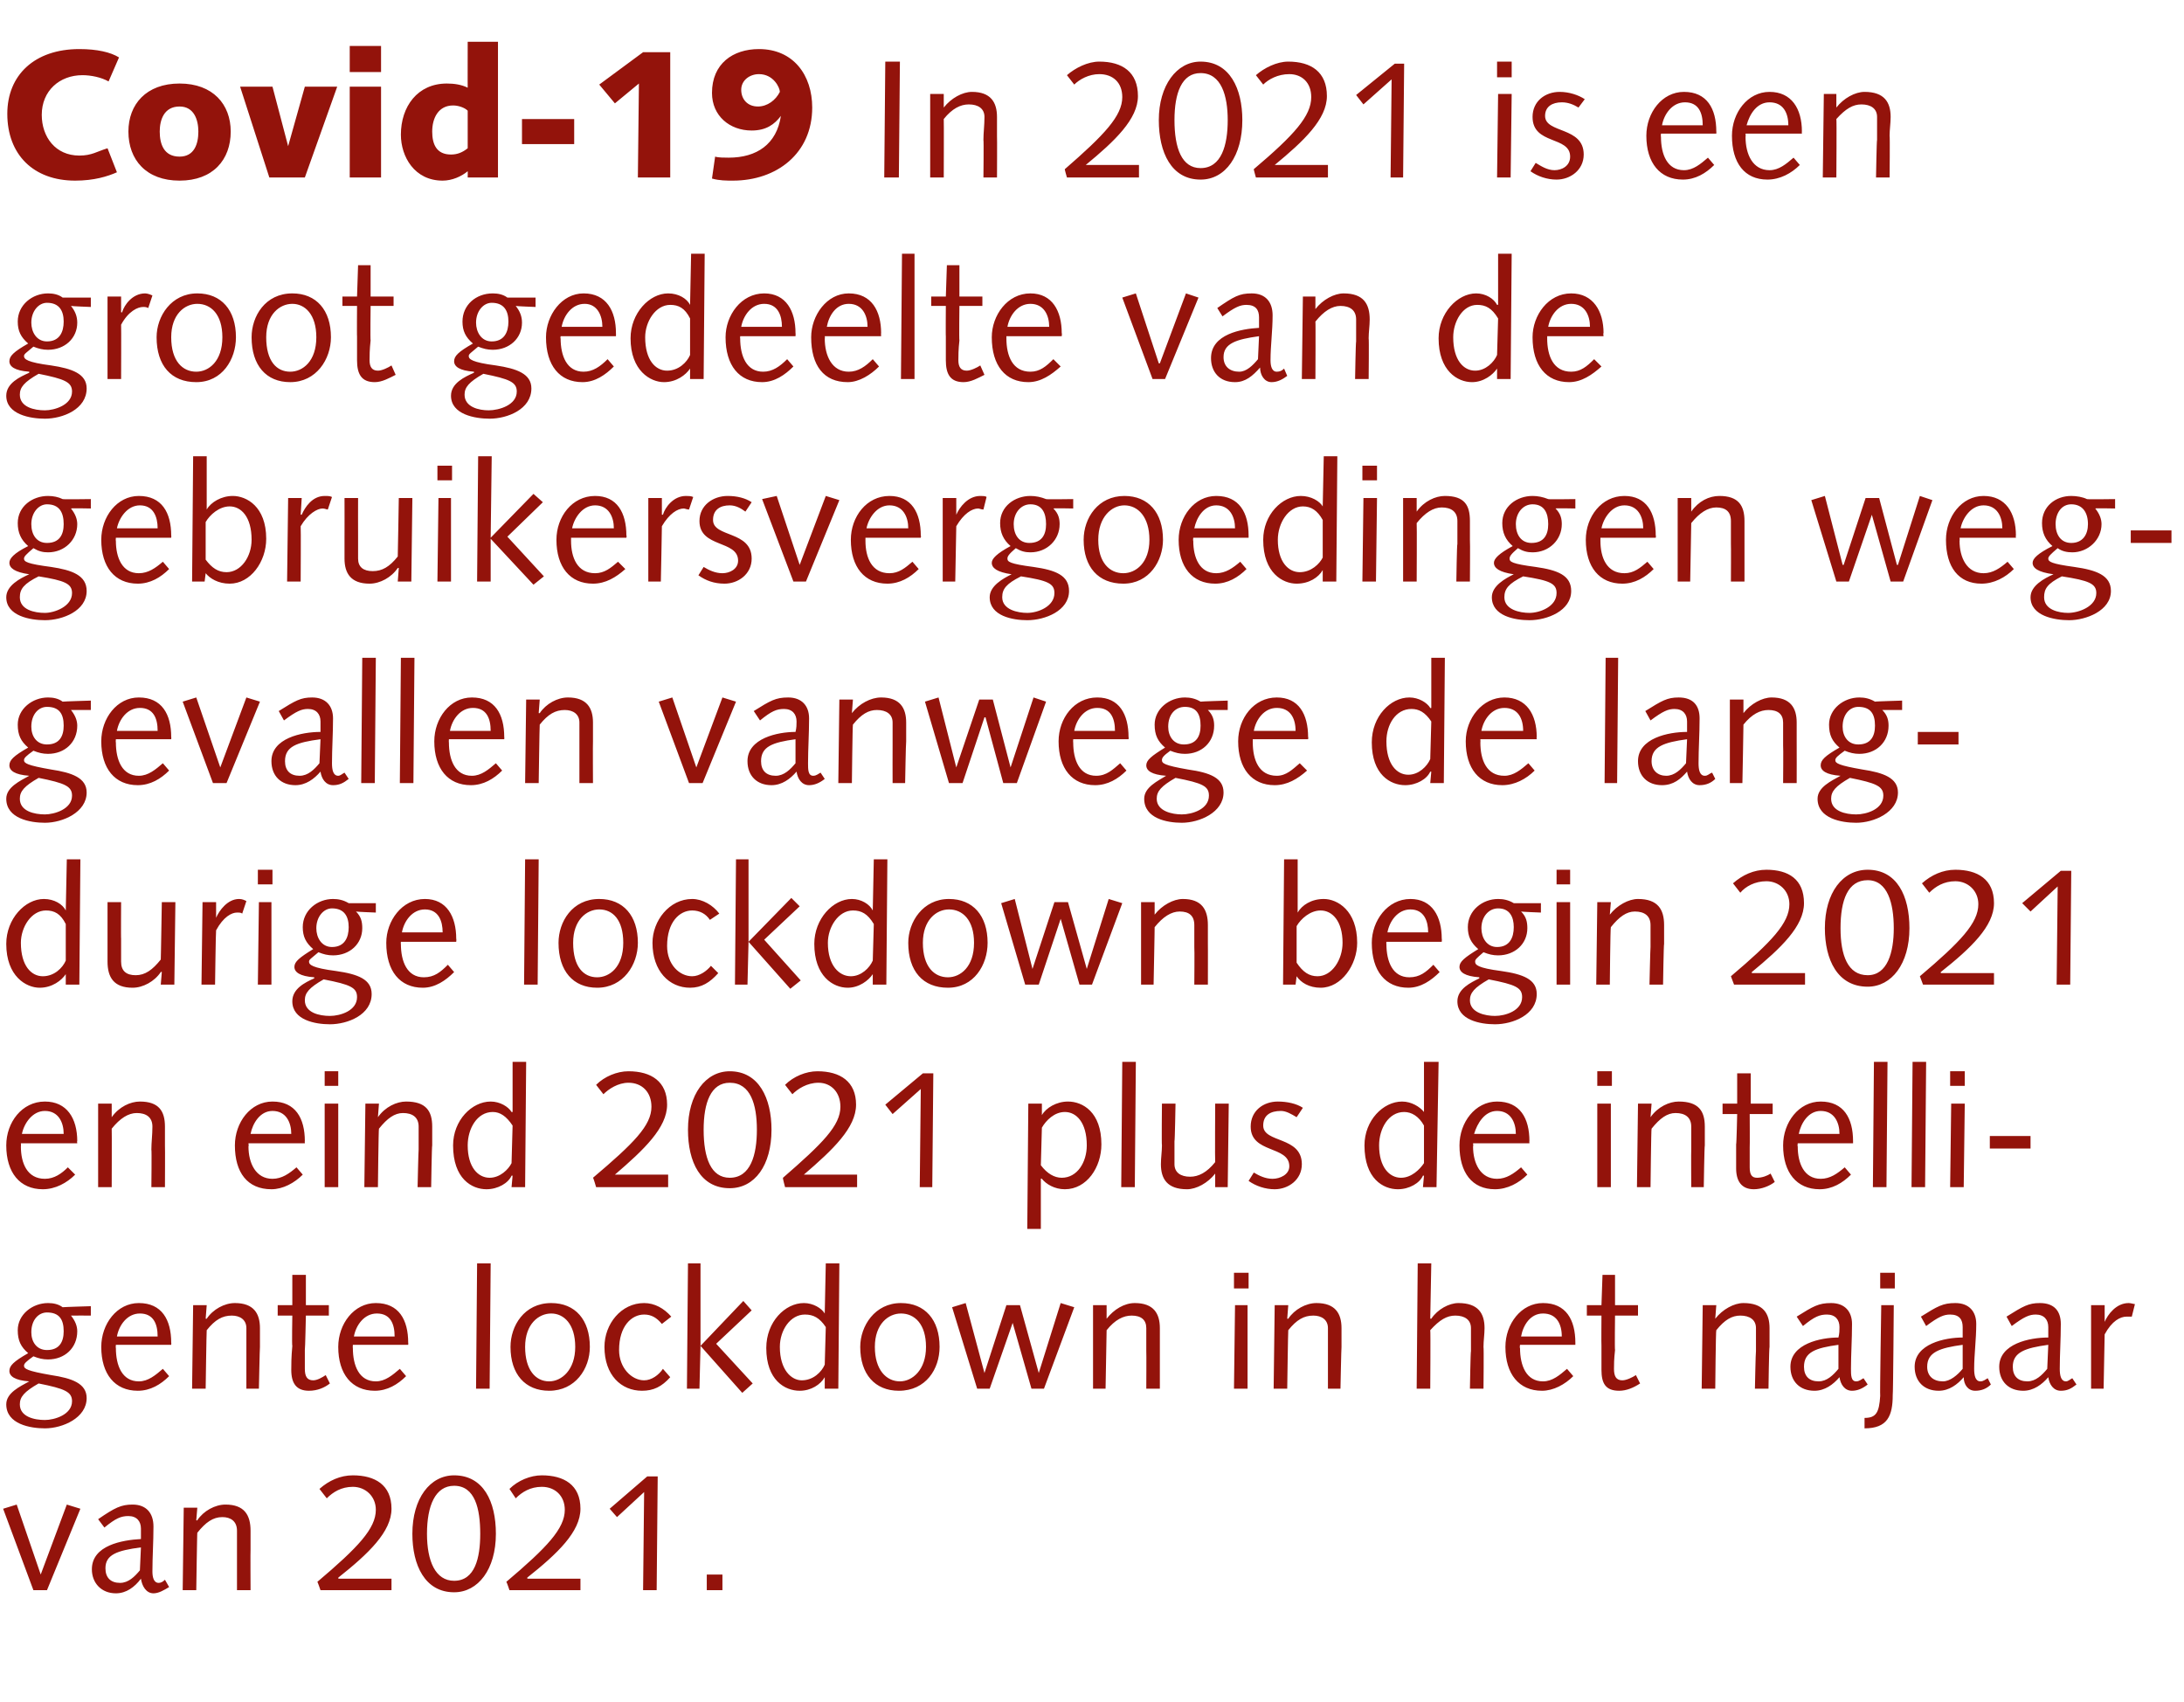
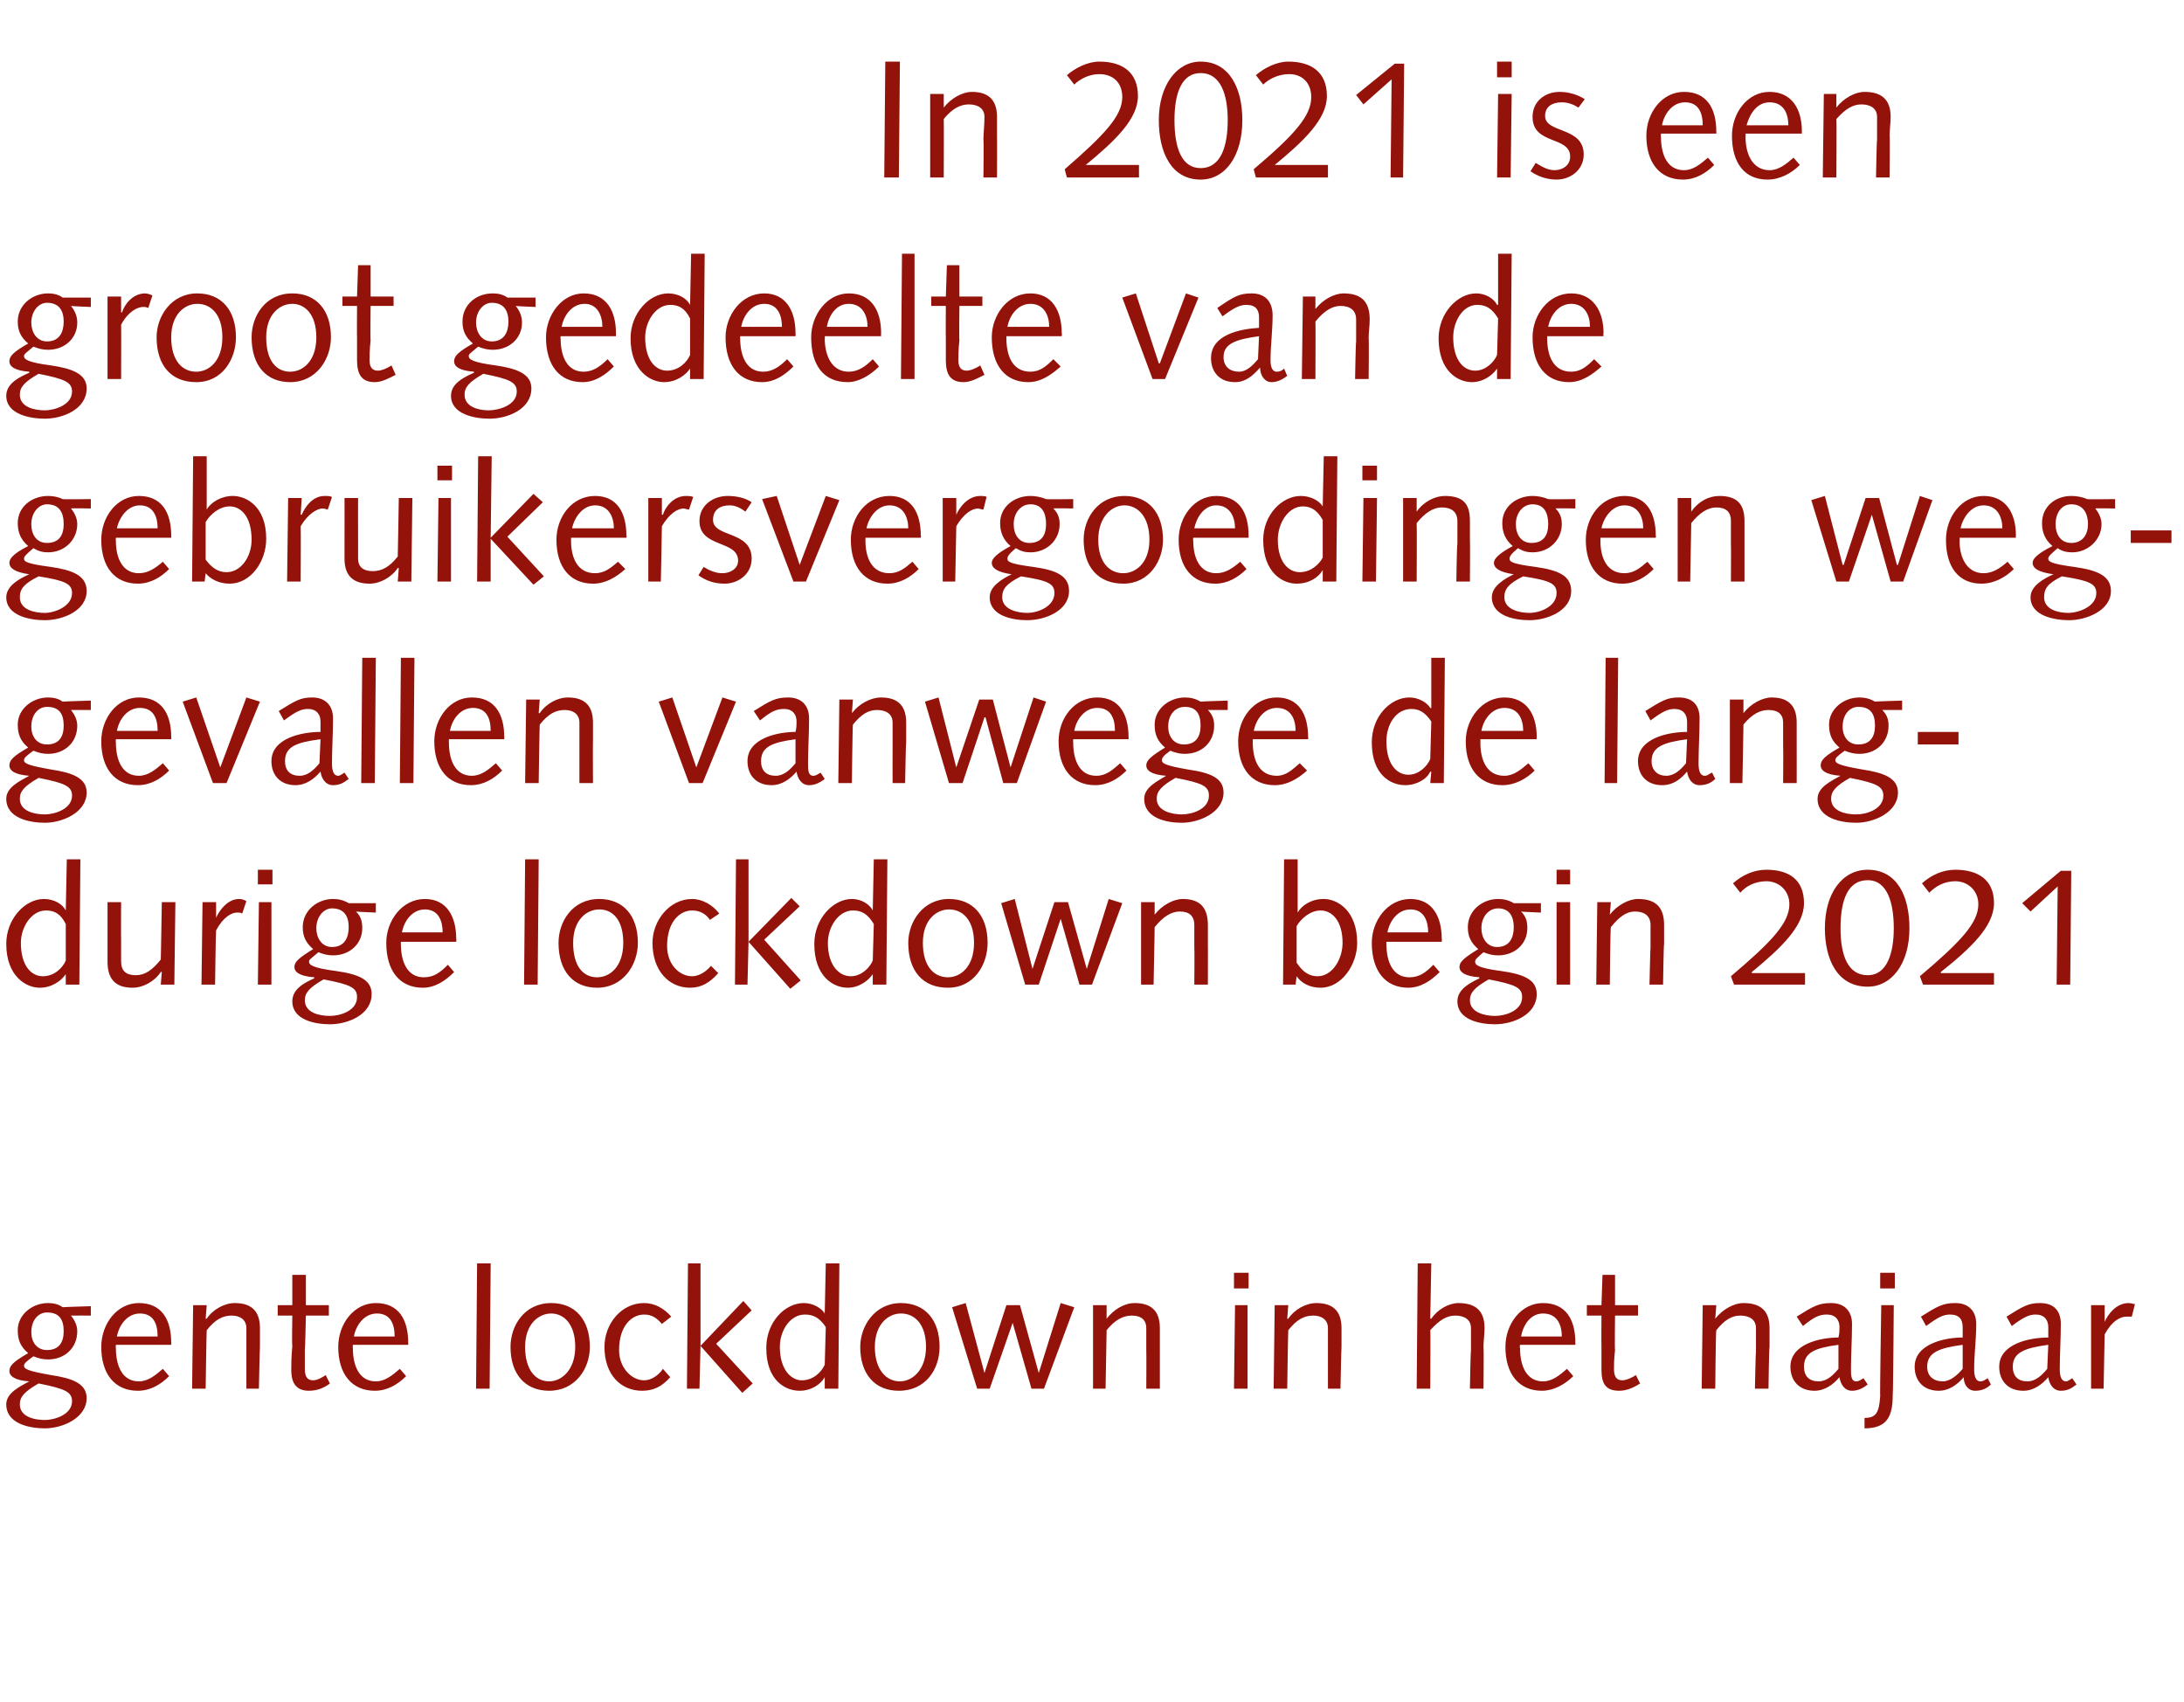
<svg xmlns="http://www.w3.org/2000/svg" version="1.1" width="209.2px" height="163px" viewBox="0 -4 209.2 163" style="top:-4px">
  <desc>Covid-19 In 2021 is een groot gedeelte van de gebruikersvergoedingen weg gevallen vanwege de lang durige lockdown beg</desc>
  <defs />
  <g id="Polygon81134">
-     <path d="M 7.7 140.5 L 4.5 148.3 L 3.2 148.3 L 0.3 140.5 L 1.6 140.1 L 3.9 146.8 L 3.9 146.8 L 6.4 140.1 L 7.7 140.5 Z M 16.2 148 C 15.7 148.3 15.2 148.6 14.7 148.6 C 14 148.6 13.6 147.9 13.5 147.2 C 12.9 148 12.1 148.6 11.1 148.6 C 9.7 148.6 8.8 147.6 8.8 146.3 C 8.8 144 11.7 143.5 13.5 143.4 C 13.5 143.1 13.5 142.7 13.5 142.4 C 13.5 141.7 13.1 141.2 12.3 141.2 C 11.6 141.2 11.1 141.4 10 142.3 C 10 142.3 9.4 141.5 9.4 141.5 C 11 140.4 11.6 140.1 12.7 140.1 C 14 140.1 14.7 140.9 14.7 142.2 C 14.7 143.7 14.6 145.1 14.6 146.5 C 14.6 147 14.7 147.6 15.2 147.6 C 15.4 147.6 15.6 147.5 15.8 147.3 C 15.8 147.3 16.2 148 16.2 148 Z M 13.5 144.2 C 11.2 144.5 10.1 144.9 10.1 146.2 C 10.1 147.1 10.6 147.6 11.5 147.6 C 12.3 147.6 12.9 147 13.4 146.4 C 13.4 146.4 13.5 144.2 13.5 144.2 Z M 17.6 140.4 L 18.9 140.4 L 18.8 141.6 C 18.8 141.6 18.86 141.65 18.9 141.6 C 19.5 140.7 20.6 140.1 21.6 140.1 C 23.4 140.1 24 141.1 24 142.6 C 24 143.2 24 143.8 24 144.4 C 23.98 144.38 24 148.3 24 148.3 L 22.7 148.3 C 22.7 148.3 22.7 144.75 22.7 144.7 C 22.7 144 22.7 143.3 22.7 142.6 C 22.7 141.7 22.1 141.3 21.3 141.3 C 20.4 141.3 19.7 141.8 18.9 142.8 C 18.88 142.77 18.8 148.3 18.8 148.3 L 17.5 148.3 L 17.6 140.4 Z M 30.7 148.3 C 30.7 148.3 30.42 147.49 30.4 147.5 C 34.3 144.2 36 142.4 36 140.6 C 36 139.3 35 138.4 33.8 138.4 C 32.7 138.4 31.9 138.9 31.3 139.5 C 31.3 139.5 30.6 138.6 30.6 138.6 C 31.5 137.8 32.6 137.3 33.8 137.3 C 35.9 137.3 37.5 138.2 37.5 140.5 C 37.5 142.7 35.3 144.8 32.4 147.1 C 32.43 147.15 32.4 147.2 32.4 147.2 L 37.5 147.2 L 37.5 148.3 L 30.7 148.3 Z M 43.5 147.4 C 45.5 147.4 46 145.2 46 142.9 C 46 140.5 45.5 138.3 43.5 138.3 C 41.7 138.3 40.9 140.2 40.9 142.9 C 40.9 145.5 41.7 147.4 43.5 147.4 Z M 43.5 137.3 C 46.3 137.3 47.5 139.8 47.5 142.9 C 47.5 146.3 45.8 148.5 43.5 148.5 C 40.7 148.5 39.5 145.9 39.5 142.9 C 39.5 139.5 41.2 137.3 43.5 137.3 Z M 48.8 148.3 C 48.8 148.3 48.53 147.49 48.5 147.5 C 52.4 144.2 54.1 142.4 54.1 140.6 C 54.1 139.3 53.2 138.4 51.9 138.4 C 50.8 138.4 50 138.9 49.4 139.5 C 49.4 139.5 48.8 138.6 48.8 138.6 C 49.6 137.8 50.8 137.3 51.9 137.3 C 54 137.3 55.6 138.2 55.6 140.5 C 55.6 142.7 53.4 144.8 50.5 147.1 C 50.54 147.15 50.5 147.2 50.5 147.2 L 55.6 147.2 L 55.6 148.3 L 48.8 148.3 Z M 58.4 140.5 L 62 137.4 L 63 137.4 L 62.9 148.3 L 61.6 148.3 L 61.7 138.9 L 59.1 141.3 L 58.4 140.5 Z M 67.7 146.8 L 69.2 146.8 L 69.2 148.3 L 67.7 148.3 L 67.7 146.8 Z " stroke="none" fill="#93130b" />
-   </g>
+     </g>
  <g id="Polygon81133">
    <path d="M 8.7 122 C 8.7 122 6.82 121.99 6.8 122 C 7.2 122.5 7.4 123 7.4 123.5 C 7.4 125.1 6.2 126.2 4.6 126.2 C 4.1 126.2 3.7 126.1 3.2 125.9 C 2.5 126.4 2.3 126.6 2.3 126.8 C 2.3 127.1 2.6 127.3 4.9 127.7 C 6.9 128 8.3 128.5 8.3 129.9 C 8.3 131.8 6 132.8 4.3 132.8 C 2.9 132.8 0.6 132.4 0.6 130.5 C 0.6 129.4 1.9 128.8 2.8 128.3 C 2.8 128.3 2.8 128.3 2.8 128.3 C 1.4 128.2 0.9 127.8 0.9 127.3 C 0.9 126.8 1.3 126.4 2.7 125.6 C 2 125 1.7 124.4 1.7 123.4 C 1.7 121.9 3.1 120.8 4.6 120.8 C 5.1 120.8 5.6 120.9 6 121.2 C 6.05 121.18 8.7 121.1 8.7 121.1 L 8.7 122 Z M 4.3 132 C 5.2 132 6.9 131.5 6.9 130.2 C 6.9 129.3 6.2 129 3.7 128.5 C 2.3 129.3 1.9 129.8 1.9 130.5 C 1.9 131.7 3.3 132 4.3 132 Z M 4.5 121.7 C 3.7 121.7 3 122.4 3 123.6 C 3 124.5 3.5 125.3 4.5 125.3 C 5.7 125.3 6.1 124.5 6.1 123.5 C 6.1 122.4 5.7 121.7 4.5 121.7 Z M 11.1 124.8 C 11.1 124.8 11.07 125.11 11.1 125.1 C 11.1 126.8 11.7 128.3 13.3 128.3 C 14.2 128.3 14.9 127.7 15.6 127.1 C 15.6 127.1 16.2 127.8 16.2 127.8 C 15.4 128.6 14.4 129.2 13.2 129.2 C 11 129.2 9.7 127.6 9.7 125 C 9.7 122.8 11.2 120.8 13.3 120.8 C 15.5 120.8 16.4 122.4 16.4 124.6 C 16.42 124.58 16.4 124.8 16.4 124.8 L 11.1 124.8 Z M 15.1 124 C 15.1 122.8 14.7 121.8 13.4 121.8 C 12.2 121.8 11.4 122.9 11.2 124 C 11.2 124 15.1 124 15.1 124 Z M 18.5 121 L 19.8 121 L 19.7 122.3 C 19.7 122.3 19.76 122.31 19.8 122.3 C 20.4 121.4 21.5 120.8 22.5 120.8 C 24.3 120.8 24.9 121.8 24.9 123.2 C 24.9 123.8 24.9 124.4 24.9 125 C 24.88 125.05 24.8 129 24.8 129 L 23.6 129 C 23.6 129 23.6 125.42 23.6 125.4 C 23.6 124.7 23.6 124 23.6 123.2 C 23.6 122.4 23 122 22.2 122 C 21.3 122 20.6 122.4 19.8 123.4 C 19.78 123.43 19.7 129 19.7 129 L 18.4 129 L 18.5 121 Z M 28 121 L 28 118.1 L 29.3 118.1 L 29.3 121 L 31.5 121 L 31.5 122 L 29.3 122 C 29.3 122 29.23 125.26 29.2 125.3 C 29.2 126.2 29.2 126.7 29.2 127.1 C 29.2 127.8 29.4 128.2 30 128.2 C 30.4 128.2 30.9 127.9 31.2 127.7 C 31.2 127.7 31.6 128.5 31.6 128.5 C 31.1 128.9 30.4 129.2 29.6 129.2 C 28.4 129.2 27.9 128.5 27.9 127.2 C 27.9 126.7 27.9 126 28 124.9 C 27.95 124.9 28 122 28 122 L 26.6 122 L 26.6 121 L 28 121 Z M 33.8 124.8 C 33.8 124.8 33.78 125.11 33.8 125.1 C 33.8 126.8 34.4 128.3 36 128.3 C 36.9 128.3 37.6 127.7 38.3 127.1 C 38.3 127.1 38.9 127.8 38.9 127.8 C 38.1 128.6 37.1 129.2 35.9 129.2 C 33.7 129.2 32.4 127.6 32.4 125 C 32.4 122.8 33.9 120.8 36 120.8 C 38.2 120.8 39.1 122.4 39.1 124.6 C 39.12 124.58 39.1 124.8 39.1 124.8 L 33.8 124.8 Z M 37.8 124 C 37.8 122.8 37.4 121.8 36.1 121.8 C 34.9 121.8 34.1 122.9 33.9 124 C 33.9 124 37.8 124 37.8 124 Z M 45.7 117 L 47 117 L 46.9 129 L 45.6 129 L 45.7 117 Z M 52.6 128.3 C 53.8 128.3 55.1 127.2 55.1 125 C 55.1 122.8 54 121.8 52.8 121.8 C 51.6 121.8 50.3 122.8 50.3 125 C 50.3 127.2 51.3 128.3 52.6 128.3 Z M 52.8 120.8 C 55.1 120.8 56.5 122.4 56.5 125 C 56.5 127.1 55.1 129.2 52.6 129.2 C 50.3 129.2 48.9 127.6 48.9 125 C 48.9 123 50.2 120.8 52.8 120.8 Z M 63.4 122.8 C 62.9 122.2 62.4 121.9 61.7 121.9 C 60.5 121.9 59.3 123 59.3 125.3 C 59.3 127 60.5 128.2 61.7 128.2 C 62.4 128.2 63.1 127.7 63.5 127.1 C 63.5 127.1 64.2 127.9 64.2 127.9 C 63.4 128.8 62.6 129.2 61.5 129.2 C 59.5 129.2 57.9 127.7 57.9 125 C 57.9 122.8 59.5 120.8 61.7 120.8 C 62.7 120.8 63.6 121.3 64.3 122.1 C 64.3 122.1 63.4 122.8 63.4 122.8 Z M 65.9 117 L 67.1 117 L 67.1 124.9 L 71.2 120.6 L 72 121.5 L 68.6 124.7 L 72.1 128.5 L 71.1 129.4 L 67.1 124.9 L 67 129 L 65.8 129 L 65.9 117 Z M 79.1 117 L 80.4 117 L 80.3 129 L 79 129 L 79 127.9 C 79 127.9 78.99 127.93 79 127.9 C 78.6 128.6 77.7 129.2 76.6 129.2 C 75.2 129.2 73.4 128.2 73.4 125.1 C 73.4 122.6 75.2 120.8 77 120.8 C 77.9 120.8 78.7 121.3 79 121.8 C 79.01 121.85 79 121.8 79 121.8 L 79.1 117 Z M 79.1 123.1 C 78.5 122.2 77.9 121.9 77.1 121.9 C 75.7 121.9 74.7 123.4 74.7 125 C 74.7 127.2 75.8 128.2 76.8 128.2 C 77.9 128.2 78.7 127.4 79 126.7 C 79 126.7 79.1 123.1 79.1 123.1 Z M 86.2 128.3 C 87.4 128.3 88.7 127.2 88.7 125 C 88.7 122.8 87.6 121.8 86.3 121.8 C 85.1 121.8 83.8 122.8 83.8 125 C 83.8 127.2 84.9 128.3 86.2 128.3 Z M 86.3 120.8 C 88.6 120.8 90 122.4 90 125 C 90 127.1 88.7 129.2 86.1 129.2 C 83.8 129.2 82.4 127.6 82.4 125 C 82.4 123 83.8 120.8 86.3 120.8 Z M 91.2 121.2 L 92.5 120.8 L 94.3 127.5 L 94.3 127.5 L 96.4 121 L 97.7 121 L 99.5 127.5 L 99.5 127.5 L 101.6 120.8 L 102.9 121.2 L 100 129 L 98.8 129 L 97 122.7 L 97 122.7 L 94.8 129 L 93.6 129 L 91.2 121.2 Z M 104.7 121 L 106 121 L 106 122.3 C 106 122.3 105.98 122.31 106 122.3 C 106.7 121.4 107.7 120.8 108.7 120.8 C 110.5 120.8 111.1 121.8 111.1 123.2 C 111.1 123.8 111.1 124.4 111.1 125 C 111.1 125.05 111.1 129 111.1 129 L 109.8 129 C 109.8 129 109.82 125.42 109.8 125.4 C 109.8 124.7 109.8 124 109.8 123.2 C 109.8 122.4 109.3 122 108.4 122 C 107.6 122 106.8 122.4 106 123.4 C 106 123.43 105.9 129 105.9 129 L 104.7 129 L 104.7 121 Z M 118.3 121 L 119.5 121 L 119.5 129 L 118.2 129 L 118.3 121 Z M 118.2 117.9 L 119.6 117.9 L 119.6 119.4 L 118.2 119.4 L 118.2 117.9 Z M 122.1 121 L 123.4 121 L 123.3 122.3 C 123.3 122.3 123.36 122.31 123.4 122.3 C 124 121.4 125.1 120.8 126.1 120.8 C 127.9 120.8 128.5 121.8 128.5 123.2 C 128.5 123.8 128.5 124.4 128.5 125 C 128.48 125.05 128.4 129 128.4 129 L 127.2 129 C 127.2 129 127.2 125.42 127.2 125.4 C 127.2 124.7 127.2 124 127.2 123.2 C 127.2 122.4 126.6 122 125.8 122 C 124.9 122 124.2 122.4 123.4 123.4 C 123.38 123.43 123.3 129 123.3 129 L 122 129 L 122.1 121 Z M 135.8 117 L 137.1 117 L 137 122.3 C 137 122.3 137.06 122.28 137.1 122.3 C 137.7 121.4 138.8 120.8 139.7 120.8 C 141.6 120.8 142.2 121.8 142.2 123.2 C 142.2 123.8 142.1 124.4 142.1 125 C 142.14 125.05 142.1 129 142.1 129 L 140.8 129 C 140.8 129 140.86 125.42 140.9 125.4 C 140.9 124.7 140.9 124 140.9 123.2 C 140.9 122.4 140.3 122 139.4 122 C 138.6 122 137.9 122.4 137 123.4 C 137.04 123.43 137 129 137 129 L 135.7 129 L 135.8 117 Z M 145.6 124.8 C 145.6 124.8 145.55 125.11 145.6 125.1 C 145.6 126.8 146.2 128.3 147.8 128.3 C 148.7 128.3 149.4 127.7 150.1 127.1 C 150.1 127.1 150.7 127.8 150.7 127.8 C 149.9 128.6 148.8 129.2 147.7 129.2 C 145.5 129.2 144.2 127.6 144.2 125 C 144.2 122.8 145.7 120.8 147.8 120.8 C 150 120.8 150.9 122.4 150.9 124.6 C 150.9 124.58 150.9 124.8 150.9 124.8 L 145.6 124.8 Z M 149.6 124 C 149.6 122.8 149.1 121.8 147.8 121.8 C 146.6 121.8 145.9 122.9 145.7 124 C 145.7 124 149.6 124 149.6 124 Z M 153.4 121 L 153.5 118.1 L 154.7 118.1 L 154.7 121 L 156.9 121 L 156.9 122 L 154.7 122 C 154.7 122 154.66 125.26 154.7 125.3 C 154.6 126.2 154.6 126.7 154.6 127.1 C 154.6 127.8 154.8 128.2 155.4 128.2 C 155.8 128.2 156.4 127.9 156.7 127.7 C 156.7 127.7 157.1 128.5 157.1 128.5 C 156.5 128.9 155.8 129.2 155.1 129.2 C 153.8 129.2 153.4 128.5 153.4 127.2 C 153.4 126.7 153.4 126 153.4 124.9 C 153.38 124.9 153.4 122 153.4 122 L 152 122 L 152 121 L 153.4 121 Z M 163.1 121 L 164.4 121 L 164.3 122.3 C 164.3 122.3 164.33 122.31 164.3 122.3 C 165 121.4 166.1 120.8 167 120.8 C 168.9 120.8 169.5 121.8 169.5 123.2 C 169.5 123.8 169.5 124.4 169.5 125 C 169.45 125.05 169.4 129 169.4 129 L 168.1 129 C 168.1 129 168.17 125.42 168.2 125.4 C 168.2 124.7 168.2 124 168.2 123.2 C 168.2 122.4 167.6 122 166.7 122 C 165.9 122 165.2 122.4 164.4 123.4 C 164.35 123.43 164.3 129 164.3 129 L 163 129 L 163.1 121 Z M 178.9 128.6 C 178.4 129 177.9 129.2 177.4 129.2 C 176.7 129.2 176.3 128.6 176.2 127.9 C 175.6 128.6 174.8 129.2 173.8 129.2 C 172.4 129.2 171.5 128.3 171.5 126.9 C 171.5 124.7 174.4 124.1 176.1 124.1 C 176.2 123.7 176.2 123.4 176.2 123.1 C 176.2 122.4 175.8 121.9 175 121.9 C 174.3 121.9 173.8 122.1 172.7 123 C 172.7 123 172.1 122.1 172.1 122.1 C 173.7 121.1 174.2 120.8 175.4 120.8 C 176.7 120.8 177.4 121.6 177.4 122.8 C 177.4 124.3 177.3 125.7 177.3 127.1 C 177.3 127.7 177.3 128.3 177.8 128.3 C 178.1 128.3 178.3 128.1 178.5 128 C 178.5 128 178.9 128.6 178.9 128.6 Z M 176.1 124.8 C 173.9 125.1 172.8 125.5 172.8 126.9 C 172.8 127.8 173.3 128.3 174.2 128.3 C 175 128.3 175.6 127.7 176.1 127.1 C 176.1 127.1 176.1 124.8 176.1 124.8 Z M 181.3 129.6 C 181.3 131.6 180.8 132.8 178.6 132.8 C 178.6 132.8 178.6 131.8 178.6 131.8 C 179.7 131.8 180 131.3 180.1 129.7 C 180.06 129.74 180.2 121 180.2 121 L 181.4 121 C 181.4 121 181.34 129.62 181.3 129.6 Z M 180.1 117.9 L 181.5 117.9 L 181.5 119.4 L 180.1 119.4 L 180.1 117.9 Z M 190.7 128.6 C 190.3 129 189.8 129.2 189.2 129.2 C 188.5 129.2 188.1 128.6 188.1 127.9 C 187.5 128.6 186.7 129.2 185.7 129.2 C 184.3 129.2 183.4 128.3 183.4 126.9 C 183.4 124.7 186.3 124.1 188 124.1 C 188 123.7 188 123.4 188 123.1 C 188 122.4 187.7 121.9 186.8 121.9 C 186.2 121.9 185.7 122.1 184.5 123 C 184.5 123 184 122.1 184 122.1 C 185.6 121.1 186.1 120.8 187.3 120.8 C 188.6 120.8 189.3 121.6 189.3 122.8 C 189.3 124.3 189.1 125.7 189.1 127.1 C 189.1 127.7 189.2 128.3 189.7 128.3 C 190 128.3 190.2 128.1 190.4 128 C 190.4 128 190.7 128.6 190.7 128.6 Z M 188 124.8 C 185.8 125.1 184.6 125.5 184.6 126.9 C 184.6 127.8 185.2 128.3 186.1 128.3 C 186.8 128.3 187.5 127.7 188 127.1 C 188 127.1 188 124.8 188 124.8 Z M 198.9 128.6 C 198.4 129 198 129.2 197.4 129.2 C 196.7 129.2 196.3 128.6 196.2 127.9 C 195.6 128.6 194.8 129.2 193.8 129.2 C 192.4 129.2 191.5 128.3 191.5 126.9 C 191.5 124.7 194.4 124.1 196.2 124.1 C 196.2 123.7 196.2 123.4 196.2 123.1 C 196.2 122.4 195.8 121.9 195 121.9 C 194.4 121.9 193.9 122.1 192.7 123 C 192.7 123 192.2 122.1 192.2 122.1 C 193.8 121.1 194.3 120.8 195.4 120.8 C 196.8 120.8 197.4 121.6 197.4 122.8 C 197.4 124.3 197.3 125.7 197.3 127.1 C 197.3 127.7 197.4 128.3 197.9 128.3 C 198.1 128.3 198.3 128.1 198.5 128 C 198.5 128 198.9 128.6 198.9 128.6 Z M 196.2 124.8 C 194 125.1 192.8 125.5 192.8 126.9 C 192.8 127.8 193.3 128.3 194.2 128.3 C 195 128.3 195.6 127.7 196.1 127.1 C 196.1 127.1 196.2 124.8 196.2 124.8 Z M 200.3 121 L 201.6 121 L 201.6 122.6 C 201.6 122.6 201.65 122.62 201.6 122.6 C 201.9 121.9 202.7 120.8 203.9 120.8 C 204.1 120.8 204.4 120.9 204.5 120.9 C 204.5 120.9 204.2 122.1 204.2 122.1 C 204 122.1 203.8 122.1 203.7 122.1 C 203.1 122.1 202.3 122.5 201.6 123.8 C 201.6 123.77 201.5 129 201.5 129 L 200.3 129 L 200.3 121 Z " stroke="none" fill="#93130b" />
  </g>
  <g id="Polygon81132">
-     <path d="M 2 105.5 C 2 105.5 2.02 105.78 2 105.8 C 2 107.4 2.6 108.9 4.3 108.9 C 5.2 108.9 5.9 108.4 6.5 107.8 C 6.5 107.8 7.2 108.5 7.2 108.5 C 6.4 109.3 5.3 109.9 4.1 109.9 C 1.9 109.9 0.6 108.3 0.6 105.7 C 0.6 103.5 2.1 101.5 4.3 101.5 C 6.4 101.5 7.4 103.1 7.4 105.3 C 7.36 105.25 7.4 105.5 7.4 105.5 L 2 105.5 Z M 6.1 104.6 C 6.1 103.5 5.6 102.4 4.3 102.4 C 3.1 102.4 2.3 103.6 2.1 104.6 C 2.1 104.6 6.1 104.6 6.1 104.6 Z M 9.4 101.7 L 10.7 101.7 L 10.7 103 C 10.7 103 10.7 102.98 10.7 103 C 11.4 102 12.5 101.5 13.4 101.5 C 15.2 101.5 15.8 102.4 15.8 103.9 C 15.8 104.5 15.8 105.1 15.8 105.7 C 15.82 105.71 15.8 109.7 15.8 109.7 L 14.5 109.7 C 14.5 109.7 14.54 106.08 14.5 106.1 C 14.5 105.4 14.6 104.7 14.6 103.9 C 14.6 103 14 102.6 13.1 102.6 C 12.3 102.6 11.5 103.1 10.7 104.1 C 10.72 104.1 10.7 109.7 10.7 109.7 L 9.4 109.7 L 9.4 101.7 Z M 23.8 105.5 C 23.8 105.5 23.84 105.78 23.8 105.8 C 23.8 107.4 24.5 108.9 26.1 108.9 C 27 108.9 27.7 108.4 28.4 107.8 C 28.4 107.8 29 108.5 29 108.5 C 28.2 109.3 27.1 109.9 26 109.9 C 23.7 109.9 22.5 108.3 22.5 105.7 C 22.5 103.5 24 101.5 26.1 101.5 C 28.3 101.5 29.2 103.1 29.2 105.3 C 29.18 105.25 29.2 105.5 29.2 105.5 L 23.8 105.5 Z M 27.9 104.6 C 27.9 103.5 27.4 102.4 26.1 102.4 C 24.9 102.4 24.2 103.6 24 104.6 C 24 104.6 27.9 104.6 27.9 104.6 Z M 31.1 101.7 L 32.4 101.7 L 32.4 109.7 L 31.1 109.7 L 31.1 101.7 Z M 31.1 98.6 L 32.4 98.6 L 32.4 100 L 31.1 100 L 31.1 98.6 Z M 35 101.7 L 36.3 101.7 L 36.2 103 C 36.2 103 36.24 102.98 36.2 103 C 36.9 102 38 101.5 38.9 101.5 C 40.8 101.5 41.4 102.4 41.4 103.9 C 41.4 104.5 41.4 105.1 41.4 105.7 C 41.36 105.71 41.3 109.7 41.3 109.7 L 40 109.7 C 40 109.7 40.08 106.08 40.1 106.1 C 40.1 105.4 40.1 104.7 40.1 103.9 C 40.1 103 39.5 102.6 38.6 102.6 C 37.8 102.6 37.1 103.1 36.3 104.1 C 36.26 104.1 36.2 109.7 36.2 109.7 L 34.9 109.7 L 35 101.7 Z M 49.1 97.7 L 50.4 97.7 L 50.3 109.7 L 49 109.7 L 49.1 108.6 C 49.1 108.6 49.02 108.59 49 108.6 C 48.7 109.3 47.7 109.9 46.6 109.9 C 45.2 109.9 43.4 108.9 43.4 105.7 C 43.4 103.3 45.2 101.5 47 101.5 C 47.9 101.5 48.7 102 49 102.5 C 49.04 102.51 49.1 102.5 49.1 102.5 L 49.1 97.7 Z M 49.1 103.8 C 48.5 102.9 47.9 102.5 47.2 102.5 C 45.7 102.5 44.8 104.1 44.8 105.7 C 44.8 107.8 45.8 108.8 46.9 108.8 C 47.9 108.8 48.7 108 49 107.4 C 49 107.4 49.1 103.8 49.1 103.8 Z M 57.1 109.7 C 57.1 109.7 56.85 108.82 56.8 108.8 C 60.7 105.5 62.4 103.8 62.4 102 C 62.4 100.6 61.5 99.7 60.2 99.7 C 59.2 99.7 58.3 100.3 57.8 100.8 C 57.8 100.8 57.1 99.9 57.1 99.9 C 57.9 99.1 59.1 98.6 60.2 98.6 C 62.4 98.6 63.9 99.6 63.9 101.8 C 63.9 104 61.7 106.1 58.9 108.5 C 58.86 108.48 58.9 108.5 58.9 108.5 L 64 108.5 L 64 109.7 L 57.1 109.7 Z M 69.9 108.8 C 71.9 108.8 72.5 106.6 72.5 104.2 C 72.5 101.8 71.9 99.7 69.9 99.7 C 68.1 99.7 67.4 101.6 67.4 104.2 C 67.4 106.9 68.1 108.8 69.9 108.8 Z M 69.9 98.6 C 72.7 98.6 73.9 101.2 73.9 104.2 C 73.9 107.6 72.3 109.8 69.9 109.8 C 67.1 109.8 65.9 107.3 65.9 104.2 C 65.9 100.8 67.6 98.6 69.9 98.6 Z M 75.2 109.7 C 75.2 109.7 74.96 108.82 75 108.8 C 78.8 105.5 80.5 103.8 80.5 102 C 80.5 100.6 79.6 99.7 78.4 99.7 C 77.3 99.7 76.4 100.3 75.9 100.8 C 75.9 100.8 75.2 99.9 75.2 99.9 C 76 99.1 77.2 98.6 78.3 98.6 C 80.5 98.6 82 99.6 82 101.8 C 82 104 79.8 106.1 77 108.5 C 76.98 108.48 77 108.5 77 108.5 L 82.1 108.5 L 82.1 109.7 L 75.2 109.7 Z M 84.8 101.8 L 88.4 98.8 L 89.4 98.8 L 89.3 109.7 L 88.1 109.7 L 88.2 100.3 L 85.5 102.7 L 84.8 101.8 Z M 98.5 101.7 L 99.8 101.7 L 99.8 102.8 C 99.8 102.8 99.82 102.77 99.8 102.8 C 100.2 102.1 101.2 101.5 102.3 101.5 C 103.7 101.5 105.5 102.5 105.5 105.6 C 105.5 107.8 104.1 109.9 102 109.9 C 101 109.9 100.2 109.4 99.8 108.9 C 99.76 108.85 99.7 108.9 99.7 108.9 L 99.7 113.7 L 98.4 113.7 L 98.5 101.7 Z M 99.7 107.6 C 100.3 108.4 101 108.8 101.7 108.8 C 103.2 108.8 104.1 107.3 104.1 105.7 C 104.1 103.5 103.1 102.5 102 102.5 C 101 102.5 100.2 103.3 99.8 104 C 99.8 104 99.7 107.6 99.7 107.6 Z M 107.5 97.7 L 108.8 97.7 L 108.7 109.7 L 107.4 109.7 L 107.5 97.7 Z M 111.3 101.7 L 112.6 101.7 C 112.6 101.7 112.54 105.28 112.5 105.3 C 112.5 106 112.5 106.7 112.5 107.5 C 112.5 108.3 113.1 108.7 114 108.7 C 114.8 108.7 115.6 108.3 116.4 107.3 C 116.37 107.27 116.4 101.7 116.4 101.7 L 117.7 101.7 L 117.6 109.7 L 116.4 109.7 L 116.4 108.4 C 116.4 108.4 116.38 108.39 116.4 108.4 C 115.7 109.3 114.6 109.9 113.7 109.9 C 111.8 109.9 111.2 108.9 111.2 107.5 C 111.2 106.9 111.3 106.3 111.3 105.7 C 111.26 105.65 111.3 101.7 111.3 101.7 Z M 120.1 108.3 C 120.6 108.6 121.2 108.9 121.9 108.9 C 122.6 108.9 123.5 108.5 123.5 107.7 C 123.5 105.7 119.8 106.5 119.8 103.9 C 119.8 102.4 121 101.5 122.4 101.5 C 123.3 101.5 124.2 101.7 124.8 102.1 C 124.8 102.1 124.2 103 124.2 103 C 123.7 102.7 123.2 102.4 122.7 102.4 C 121.7 102.4 121 102.8 121 103.8 C 121 105.5 124.7 104.8 124.7 107.5 C 124.7 109 123.4 109.9 122.1 109.9 C 121.2 109.9 120.3 109.6 119.6 109.1 C 119.6 109.1 120.1 108.3 120.1 108.3 Z M 136.4 97.7 L 137.8 97.7 L 137.6 109.7 L 136.3 109.7 L 136.4 108.6 C 136.4 108.6 136.34 108.59 136.3 108.6 C 136 109.3 135 109.9 133.9 109.9 C 132.5 109.9 130.7 108.9 130.7 105.7 C 130.7 103.3 132.5 101.5 134.3 101.5 C 135.2 101.5 136 102 136.4 102.5 C 136.35 102.51 136.4 102.5 136.4 102.5 L 136.4 97.7 Z M 136.4 103.8 C 135.9 102.9 135.2 102.5 134.5 102.5 C 133 102.5 132.1 104.1 132.1 105.7 C 132.1 107.8 133.1 108.8 134.2 108.8 C 135.2 108.8 136 108 136.4 107.4 C 136.4 107.4 136.4 103.8 136.4 103.8 Z M 141.1 105.5 C 141.1 105.5 141.14 105.78 141.1 105.8 C 141.1 107.4 141.8 108.9 143.4 108.9 C 144.3 108.9 145 108.4 145.7 107.8 C 145.7 107.8 146.3 108.5 146.3 108.5 C 145.5 109.3 144.4 109.9 143.2 109.9 C 141 109.9 139.8 108.3 139.8 105.7 C 139.8 103.5 141.3 101.5 143.4 101.5 C 145.6 101.5 146.5 103.1 146.5 105.3 C 146.48 105.25 146.5 105.5 146.5 105.5 L 141.1 105.5 Z M 145.2 104.6 C 145.2 103.5 144.7 102.4 143.4 102.4 C 142.2 102.4 141.5 103.6 141.2 104.6 C 141.2 104.6 145.2 104.6 145.2 104.6 Z M 153 101.7 L 154.3 101.7 L 154.3 109.7 L 153 109.7 L 153 101.7 Z M 153 98.6 L 154.4 98.6 L 154.4 100 L 153 100 L 153 98.6 Z M 156.9 101.7 L 158.2 101.7 L 158.1 103 C 158.1 103 158.14 102.98 158.1 103 C 158.8 102 159.9 101.5 160.8 101.5 C 162.7 101.5 163.3 102.4 163.3 103.9 C 163.3 104.5 163.3 105.1 163.3 105.7 C 163.26 105.71 163.2 109.7 163.2 109.7 L 162 109.7 C 162 109.7 161.98 106.08 162 106.1 C 162 105.4 162 104.7 162 103.9 C 162 103 161.4 102.6 160.5 102.6 C 159.7 102.6 159 103.1 158.2 104.1 C 158.16 104.1 158.1 109.7 158.1 109.7 L 156.8 109.7 L 156.9 101.7 Z M 166.4 101.7 L 166.4 98.8 L 167.7 98.8 L 167.7 101.7 L 169.8 101.7 L 169.8 102.7 L 167.6 102.7 C 167.6 102.7 167.62 105.92 167.6 105.9 C 167.6 106.8 167.6 107.4 167.6 107.8 C 167.6 108.5 167.8 108.8 168.3 108.8 C 168.8 108.8 169.3 108.6 169.6 108.4 C 169.6 108.4 170 109.2 170 109.2 C 169.5 109.6 168.7 109.9 168 109.9 C 166.8 109.9 166.3 109.1 166.3 107.9 C 166.3 107.3 166.3 106.7 166.3 105.6 C 166.34 105.57 166.4 102.7 166.4 102.7 L 165 102.7 L 165 101.7 L 166.4 101.7 Z M 172.2 105.5 C 172.2 105.5 172.16 105.78 172.2 105.8 C 172.2 107.4 172.8 108.9 174.4 108.9 C 175.3 108.9 176 108.4 176.7 107.8 C 176.7 107.8 177.3 108.5 177.3 108.5 C 176.5 109.3 175.5 109.9 174.3 109.9 C 172.1 109.9 170.8 108.3 170.8 105.7 C 170.8 103.5 172.3 101.5 174.4 101.5 C 176.6 101.5 177.5 103.1 177.5 105.3 C 177.5 105.25 177.5 105.5 177.5 105.5 L 172.2 105.5 Z M 176.2 104.6 C 176.2 103.5 175.7 102.4 174.4 102.4 C 173.2 102.4 172.5 103.6 172.3 104.6 C 172.3 104.6 176.2 104.6 176.2 104.6 Z M 179.5 97.7 L 180.8 97.7 L 180.7 109.7 L 179.4 109.7 L 179.5 97.7 Z M 183.2 97.7 L 184.5 97.7 L 184.4 109.7 L 183.1 109.7 L 183.2 97.7 Z M 186.9 101.7 L 188.2 101.7 L 188.1 109.7 L 186.8 109.7 L 186.9 101.7 Z M 186.8 98.6 L 188.2 98.6 L 188.2 100 L 186.8 100 L 186.8 98.6 Z M 190.6 104.8 L 194.5 104.8 L 194.5 106 L 190.6 106 L 190.6 104.8 Z " stroke="none" fill="#93130b" />
-   </g>
+     </g>
  <g id="Polygon81131">
    <path d="M 6.4 78.3 L 7.7 78.3 L 7.6 90.3 L 6.3 90.3 L 6.3 89.3 C 6.3 89.3 6.27 89.26 6.3 89.3 C 5.9 89.9 5 90.6 3.8 90.6 C 2.5 90.6 0.6 89.5 0.6 86.4 C 0.6 84 2.4 82.1 4.2 82.1 C 5.2 82.1 6 82.6 6.3 83.2 C 6.29 83.18 6.3 83.2 6.3 83.2 L 6.4 78.3 Z M 6.3 84.5 C 5.8 83.5 5.2 83.2 4.4 83.2 C 3 83.2 2 84.8 2 86.3 C 2 88.5 3 89.5 4.1 89.5 C 5.2 89.5 6 88.7 6.3 88 C 6.3 88 6.3 84.5 6.3 84.5 Z M 10.3 82.4 L 11.6 82.4 C 11.6 82.4 11.58 85.95 11.6 85.9 C 11.6 86.7 11.6 87.4 11.6 88.1 C 11.6 89 12.1 89.4 13 89.4 C 13.9 89.4 14.6 88.9 15.4 87.9 C 15.41 87.93 15.5 82.4 15.5 82.4 L 16.8 82.4 L 16.7 90.3 L 15.4 90.3 L 15.5 89.1 C 15.5 89.1 15.42 89.05 15.4 89.1 C 14.8 90 13.7 90.6 12.7 90.6 C 10.9 90.6 10.3 89.6 10.3 88.1 C 10.3 87.5 10.3 86.9 10.3 86.3 C 10.3 86.32 10.3 82.4 10.3 82.4 Z M 19.4 82.4 L 20.7 82.4 L 20.7 83.9 C 20.7 83.9 20.72 83.95 20.7 83.9 C 21 83.2 21.8 82.1 22.9 82.1 C 23.2 82.1 23.4 82.2 23.6 82.3 C 23.6 82.3 23.2 83.5 23.2 83.5 C 23.1 83.4 22.9 83.4 22.7 83.4 C 22.2 83.4 21.4 83.8 20.7 85.1 C 20.67 85.1 20.6 90.3 20.6 90.3 L 19.3 90.3 L 19.4 82.4 Z M 24.8 82.4 L 26 82.4 L 26 90.3 L 24.7 90.3 L 24.8 82.4 Z M 24.7 79.3 L 26.1 79.3 L 26.1 80.7 L 24.7 80.7 L 24.7 79.3 Z M 36 83.4 C 36 83.4 34.13 83.33 34.1 83.3 C 34.6 83.8 34.7 84.3 34.7 84.9 C 34.7 86.4 33.5 87.5 31.9 87.5 C 31.4 87.5 31 87.4 30.5 87.2 C 29.8 87.8 29.6 87.9 29.6 88.1 C 29.6 88.4 29.9 88.7 32.2 89 C 34.3 89.3 35.6 89.8 35.6 91.2 C 35.6 93.2 33.3 94.1 31.6 94.1 C 30.2 94.1 28 93.7 28 91.9 C 28 90.7 29.2 90.1 30.1 89.7 C 30.1 89.7 30.1 89.6 30.1 89.6 C 28.7 89.5 28.2 89.1 28.2 88.6 C 28.2 88.1 28.7 87.7 30 86.9 C 29.3 86.3 29 85.7 29 84.8 C 29 83.2 30.4 82.1 31.9 82.1 C 32.4 82.1 32.9 82.2 33.4 82.5 C 33.36 82.51 36 82.5 36 82.5 L 36 83.4 Z M 31.6 93.3 C 32.6 93.3 34.2 92.8 34.2 91.5 C 34.2 90.6 33.6 90.3 31 89.8 C 29.6 90.6 29.2 91.1 29.2 91.8 C 29.2 93 30.6 93.3 31.6 93.3 Z M 31.8 83 C 31 83 30.3 83.8 30.3 84.9 C 30.3 85.8 30.8 86.7 31.8 86.7 C 33 86.7 33.4 85.8 33.4 84.8 C 33.4 83.8 33 83 31.8 83 Z M 38.4 86.2 C 38.4 86.2 38.38 86.45 38.4 86.4 C 38.4 88.1 39 89.6 40.6 89.6 C 41.6 89.6 42.2 89.1 42.9 88.4 C 42.9 88.4 43.5 89.1 43.5 89.1 C 42.7 89.9 41.7 90.6 40.5 90.6 C 38.3 90.6 37 89 37 86.3 C 37 84.2 38.5 82.1 40.7 82.1 C 42.8 82.1 43.7 83.8 43.7 85.9 C 43.73 85.92 43.7 86.2 43.7 86.2 L 38.4 86.2 Z M 42.4 85.3 C 42.4 84.2 42 83.1 40.7 83.1 C 39.5 83.1 38.7 84.2 38.5 85.3 C 38.5 85.3 42.4 85.3 42.4 85.3 Z M 50.3 78.3 L 51.6 78.3 L 51.5 90.3 L 50.2 90.3 L 50.3 78.3 Z M 57.2 89.6 C 58.4 89.6 59.7 88.6 59.7 86.3 C 59.7 84.1 58.7 83.1 57.4 83.1 C 56.2 83.1 54.9 84.1 54.9 86.3 C 54.9 88.6 55.9 89.6 57.2 89.6 Z M 57.4 82.1 C 59.7 82.1 61.1 83.7 61.1 86.3 C 61.1 88.4 59.7 90.6 57.2 90.6 C 54.9 90.6 53.5 89 53.5 86.3 C 53.5 84.3 54.8 82.1 57.4 82.1 Z M 68 84.1 C 67.6 83.5 67 83.2 66.3 83.2 C 65.1 83.2 63.9 84.3 63.9 86.6 C 63.9 88.4 65.1 89.5 66.3 89.5 C 67 89.5 67.7 89 68.1 88.5 C 68.1 88.5 68.8 89.2 68.8 89.2 C 68 90.1 67.2 90.6 66.1 90.6 C 64.1 90.6 62.5 89 62.5 86.3 C 62.5 84.2 64.1 82.1 66.3 82.1 C 67.3 82.1 68.3 82.7 68.9 83.5 C 68.9 83.5 68 84.1 68 84.1 Z M 70.5 78.3 L 71.7 78.3 L 71.7 86.2 L 75.8 82 L 76.6 82.8 L 73.2 86 L 76.7 89.9 L 75.7 90.7 L 71.7 86.2 L 71.6 90.3 L 70.4 90.3 L 70.5 78.3 Z M 83.7 78.3 L 85 78.3 L 84.9 90.3 L 83.6 90.3 L 83.6 89.3 C 83.6 89.3 83.6 89.26 83.6 89.3 C 83.2 89.9 82.3 90.6 81.2 90.6 C 79.8 90.6 78 89.5 78 86.4 C 78 84 79.8 82.1 81.6 82.1 C 82.5 82.1 83.3 82.6 83.6 83.2 C 83.62 83.18 83.6 83.2 83.6 83.2 L 83.7 78.3 Z M 83.7 84.5 C 83.1 83.5 82.5 83.2 81.7 83.2 C 80.3 83.2 79.3 84.8 79.3 86.3 C 79.3 88.5 80.4 89.5 81.5 89.5 C 82.5 89.5 83.3 88.7 83.6 88 C 83.6 88 83.7 84.5 83.7 84.5 Z M 90.8 89.6 C 92 89.6 93.3 88.6 93.3 86.3 C 93.3 84.1 92.2 83.1 90.9 83.1 C 89.7 83.1 88.4 84.1 88.4 86.3 C 88.4 88.6 89.5 89.6 90.8 89.6 Z M 90.9 82.1 C 93.2 82.1 94.6 83.7 94.6 86.3 C 94.6 88.4 93.3 90.6 90.8 90.6 C 88.4 90.6 87 89 87 86.3 C 87 84.3 88.4 82.1 90.9 82.1 Z M 95.9 82.5 L 97.2 82.1 L 98.9 88.8 L 98.9 88.8 L 101 82.4 L 102.3 82.4 L 104.1 88.8 L 104.1 88.8 L 106.2 82.1 L 107.5 82.5 L 104.6 90.3 L 103.4 90.3 L 101.6 84 L 101.6 84 L 99.5 90.3 L 98.2 90.3 L 95.9 82.5 Z M 109.3 82.4 L 110.6 82.4 L 110.6 83.6 C 110.6 83.6 110.59 83.65 110.6 83.6 C 111.3 82.7 112.4 82.1 113.3 82.1 C 115.1 82.1 115.7 83.1 115.7 84.6 C 115.7 85.2 115.7 85.8 115.7 86.4 C 115.71 86.38 115.7 90.3 115.7 90.3 L 114.4 90.3 C 114.4 90.3 114.43 86.75 114.4 86.7 C 114.4 86 114.4 85.3 114.4 84.6 C 114.4 83.7 113.9 83.3 113 83.3 C 112.2 83.3 111.4 83.8 110.6 84.8 C 110.61 84.77 110.5 90.3 110.5 90.3 L 109.3 90.3 L 109.3 82.4 Z M 123 78.3 L 124.3 78.3 L 124.3 83.4 C 124.3 83.4 124.29 83.44 124.3 83.4 C 124.7 82.7 125.6 82.1 126.8 82.1 C 128.1 82.1 130 83.2 130 86.3 C 130 88.4 128.5 90.6 126.5 90.6 C 125.4 90.6 124.6 90.1 124.2 89.5 C 124.21 89.52 124.2 89.5 124.2 89.5 L 124.1 90.3 L 122.9 90.3 L 123 78.3 Z M 124.2 88.2 C 124.8 89.1 125.4 89.5 126.2 89.5 C 127.6 89.5 128.6 87.9 128.6 86.3 C 128.6 84.2 127.6 83.2 126.5 83.2 C 125.5 83.2 124.6 84 124.2 84.7 C 124.2 84.7 124.2 88.2 124.2 88.2 Z M 132.8 86.2 C 132.8 86.2 132.78 86.45 132.8 86.4 C 132.8 88.1 133.4 89.6 135 89.6 C 136 89.6 136.6 89.1 137.3 88.4 C 137.3 88.4 137.9 89.1 137.9 89.1 C 137.1 89.9 136.1 90.6 134.9 90.6 C 132.7 90.6 131.4 89 131.4 86.3 C 131.4 84.2 132.9 82.1 135.1 82.1 C 137.2 82.1 138.1 83.8 138.1 85.9 C 138.13 85.92 138.1 86.2 138.1 86.2 L 132.8 86.2 Z M 136.8 85.3 C 136.8 84.2 136.4 83.1 135.1 83.1 C 133.9 83.1 133.1 84.2 132.9 85.3 C 132.9 85.3 136.8 85.3 136.8 85.3 Z M 147.6 83.4 C 147.6 83.4 145.74 83.33 145.7 83.3 C 146.2 83.8 146.3 84.3 146.3 84.9 C 146.3 86.4 145.1 87.5 143.5 87.5 C 143 87.5 142.6 87.4 142.1 87.2 C 141.4 87.8 141.3 87.9 141.3 88.1 C 141.3 88.4 141.5 88.7 143.8 89 C 145.9 89.3 147.2 89.8 147.2 91.2 C 147.2 93.2 144.9 94.1 143.2 94.1 C 141.8 94.1 139.6 93.7 139.6 91.9 C 139.6 90.7 140.9 90.1 141.7 89.7 C 141.7 89.7 141.7 89.6 141.7 89.6 C 140.3 89.5 139.8 89.1 139.8 88.6 C 139.8 88.1 140.3 87.7 141.6 86.9 C 140.9 86.3 140.6 85.7 140.6 84.8 C 140.6 83.2 142 82.1 143.5 82.1 C 144 82.1 144.5 82.2 145 82.5 C 144.98 82.51 147.6 82.5 147.6 82.5 L 147.6 83.4 Z M 143.2 93.3 C 144.2 93.3 145.8 92.8 145.8 91.5 C 145.8 90.6 145.2 90.3 142.6 89.8 C 141.2 90.6 140.8 91.1 140.8 91.8 C 140.8 93 142.3 93.3 143.2 93.3 Z M 143.5 83 C 142.6 83 141.9 83.8 141.9 84.9 C 141.9 85.8 142.4 86.7 143.4 86.7 C 144.6 86.7 145 85.8 145 84.8 C 145 83.8 144.6 83 143.5 83 Z M 149.1 82.4 L 150.4 82.4 L 150.4 90.3 L 149.1 90.3 L 149.1 82.4 Z M 149.1 79.3 L 150.4 79.3 L 150.4 80.7 L 149.1 80.7 L 149.1 79.3 Z M 153 82.4 L 154.3 82.4 L 154.2 83.6 C 154.2 83.6 154.24 83.65 154.2 83.6 C 154.9 82.7 156 82.1 156.9 82.1 C 158.8 82.1 159.4 83.1 159.4 84.6 C 159.4 85.2 159.4 85.8 159.4 86.4 C 159.36 86.38 159.3 90.3 159.3 90.3 L 158 90.3 C 158 90.3 158.08 86.75 158.1 86.7 C 158.1 86 158.1 85.3 158.1 84.6 C 158.1 83.7 157.5 83.3 156.6 83.3 C 155.8 83.3 155.1 83.8 154.3 84.8 C 154.25 84.77 154.2 90.3 154.2 90.3 L 152.9 90.3 L 153 82.4 Z M 166.1 90.3 C 166.1 90.3 165.79 89.49 165.8 89.5 C 169.7 86.2 171.4 84.4 171.4 82.6 C 171.4 81.3 170.4 80.4 169.2 80.4 C 168.1 80.4 167.2 80.9 166.7 81.5 C 166.7 81.5 166 80.6 166 80.6 C 166.9 79.8 168 79.3 169.2 79.3 C 171.3 79.3 172.8 80.2 172.8 82.5 C 172.8 84.7 170.6 86.8 167.8 89.1 C 167.81 89.15 167.8 89.2 167.8 89.2 L 172.9 89.2 L 172.9 90.3 L 166.1 90.3 Z M 178.9 89.4 C 180.8 89.4 181.4 87.2 181.4 84.9 C 181.4 82.5 180.8 80.3 178.9 80.3 C 177 80.3 176.3 82.2 176.3 84.9 C 176.3 87.5 177 89.4 178.9 89.4 Z M 178.9 79.3 C 181.7 79.3 182.9 81.8 182.9 84.9 C 182.9 88.3 181.2 90.5 178.9 90.5 C 176 90.5 174.8 87.9 174.8 84.9 C 174.8 81.5 176.5 79.3 178.9 79.3 Z M 184.2 90.3 C 184.2 90.3 183.9 89.49 183.9 89.5 C 187.8 86.2 189.5 84.4 189.5 82.6 C 189.5 81.3 188.5 80.4 187.3 80.4 C 186.2 80.4 185.4 80.9 184.8 81.5 C 184.8 81.5 184.1 80.6 184.1 80.6 C 185 79.8 186.1 79.3 187.3 79.3 C 189.4 79.3 191 80.2 191 82.5 C 191 84.7 188.8 86.8 185.9 89.1 C 185.92 89.15 185.9 89.2 185.9 89.2 L 191 89.2 L 191 90.3 L 184.2 90.3 Z M 193.7 82.5 L 197.4 79.4 L 198.4 79.4 L 198.3 90.3 L 197 90.3 L 197.1 80.9 L 194.5 83.3 L 193.7 82.5 Z " stroke="none" fill="#93130b" />
  </g>
  <g id="Polygon81130">
    <path d="M 8.7 64 C 8.7 64 6.82 63.99 6.8 64 C 7.2 64.5 7.4 65 7.4 65.5 C 7.4 67.1 6.2 68.2 4.6 68.2 C 4.1 68.2 3.7 68.1 3.2 67.9 C 2.5 68.4 2.3 68.6 2.3 68.8 C 2.3 69.1 2.6 69.3 4.9 69.7 C 6.9 70 8.3 70.5 8.3 71.9 C 8.3 73.8 6 74.8 4.3 74.8 C 2.9 74.8 0.6 74.4 0.6 72.5 C 0.6 71.4 1.9 70.8 2.8 70.3 C 2.8 70.3 2.8 70.3 2.8 70.3 C 1.4 70.2 0.9 69.8 0.9 69.3 C 0.9 68.8 1.3 68.4 2.7 67.6 C 2 67 1.7 66.4 1.7 65.4 C 1.7 63.9 3.1 62.8 4.6 62.8 C 5.1 62.8 5.6 62.9 6 63.2 C 6.05 63.18 8.7 63.1 8.7 63.1 L 8.7 64 Z M 4.3 74 C 5.2 74 6.9 73.5 6.9 72.2 C 6.9 71.3 6.2 71 3.7 70.5 C 2.3 71.3 1.9 71.8 1.9 72.5 C 1.9 73.7 3.3 74 4.3 74 Z M 4.5 63.7 C 3.7 63.7 3 64.4 3 65.6 C 3 66.5 3.5 67.3 4.5 67.3 C 5.7 67.3 6.1 66.5 6.1 65.5 C 6.1 64.4 5.7 63.7 4.5 63.7 Z M 11.1 66.8 C 11.1 66.8 11.07 67.11 11.1 67.1 C 11.1 68.8 11.7 70.3 13.3 70.3 C 14.2 70.3 14.9 69.7 15.6 69.1 C 15.6 69.1 16.2 69.8 16.2 69.8 C 15.4 70.6 14.4 71.2 13.2 71.2 C 11 71.2 9.7 69.6 9.7 67 C 9.7 64.8 11.2 62.8 13.3 62.8 C 15.5 62.8 16.4 64.4 16.4 66.6 C 16.42 66.58 16.4 66.8 16.4 66.8 L 11.1 66.8 Z M 15.1 66 C 15.1 64.8 14.7 63.8 13.4 63.8 C 12.2 63.8 11.4 64.9 11.2 66 C 11.2 66 15.1 66 15.1 66 Z M 24.9 63.2 L 21.7 71 L 20.4 71 L 17.5 63.2 L 18.8 62.8 L 21.1 69.5 L 21.1 69.5 L 23.6 62.8 L 24.9 63.2 Z M 33.4 70.6 C 32.9 71 32.5 71.2 31.9 71.2 C 31.2 71.2 30.8 70.6 30.7 69.9 C 30.1 70.6 29.3 71.2 28.3 71.2 C 26.9 71.2 26 70.3 26 68.9 C 26 66.7 28.9 66.1 30.7 66.1 C 30.7 65.7 30.7 65.4 30.7 65.1 C 30.7 64.4 30.3 63.9 29.5 63.9 C 28.9 63.9 28.4 64.1 27.2 65 C 27.2 65 26.7 64.1 26.7 64.1 C 28.3 63.1 28.8 62.8 29.9 62.8 C 31.2 62.8 31.9 63.6 31.9 64.8 C 31.9 66.3 31.8 67.7 31.8 69.1 C 31.8 69.7 31.9 70.3 32.4 70.3 C 32.6 70.3 32.8 70.1 33 70 C 33 70 33.4 70.6 33.4 70.6 Z M 30.7 66.8 C 28.4 67.1 27.3 67.5 27.3 68.9 C 27.3 69.8 27.8 70.3 28.7 70.3 C 29.5 70.3 30.1 69.7 30.6 69.1 C 30.6 69.1 30.7 66.8 30.7 66.8 Z M 34.7 59 L 36 59 L 35.9 71 L 34.6 71 L 34.7 59 Z M 38.4 59 L 39.7 59 L 39.6 71 L 38.3 71 L 38.4 59 Z M 43 66.8 C 43 66.8 42.98 67.11 43 67.1 C 43 68.8 43.6 70.3 45.2 70.3 C 46.1 70.3 46.8 69.7 47.5 69.1 C 47.5 69.1 48.1 69.8 48.1 69.8 C 47.3 70.6 46.3 71.2 45.1 71.2 C 42.9 71.2 41.6 69.6 41.6 67 C 41.6 64.8 43.1 62.8 45.2 62.8 C 47.4 62.8 48.3 64.4 48.3 66.6 C 48.32 66.58 48.3 66.8 48.3 66.8 L 43 66.8 Z M 47 66 C 47 64.8 46.6 63.8 45.3 63.8 C 44.1 63.8 43.3 64.9 43.1 66 C 43.1 66 47 66 47 66 Z M 50.4 63 L 51.7 63 L 51.6 64.3 C 51.6 64.3 51.66 64.31 51.7 64.3 C 52.3 63.4 53.4 62.8 54.4 62.8 C 56.2 62.8 56.8 63.8 56.8 65.2 C 56.8 65.8 56.8 66.4 56.8 67 C 56.78 67.05 56.8 71 56.8 71 L 55.5 71 C 55.5 71 55.5 67.42 55.5 67.4 C 55.5 66.7 55.5 66 55.5 65.2 C 55.5 64.4 54.9 64 54.1 64 C 53.2 64 52.5 64.4 51.7 65.4 C 51.68 65.43 51.6 71 51.6 71 L 50.3 71 L 50.4 63 Z M 70.5 63.2 L 67.3 71 L 66 71 L 63.1 63.2 L 64.4 62.8 L 66.7 69.5 L 66.7 69.5 L 69.2 62.8 L 70.5 63.2 Z M 79 70.6 C 78.5 71 78 71.2 77.5 71.2 C 76.8 71.2 76.4 70.6 76.3 69.9 C 75.7 70.6 74.9 71.2 73.9 71.2 C 72.5 71.2 71.6 70.3 71.6 68.9 C 71.6 66.7 74.5 66.1 76.2 66.1 C 76.3 65.7 76.3 65.4 76.3 65.1 C 76.3 64.4 75.9 63.9 75.1 63.9 C 74.4 63.9 73.9 64.1 72.8 65 C 72.8 65 72.2 64.1 72.2 64.1 C 73.8 63.1 74.3 62.8 75.5 62.8 C 76.8 62.8 77.5 63.6 77.5 64.8 C 77.5 66.3 77.4 67.7 77.4 69.1 C 77.4 69.7 77.4 70.3 77.9 70.3 C 78.2 70.3 78.4 70.1 78.6 70 C 78.6 70 79 70.6 79 70.6 Z M 76.2 66.8 C 74 67.1 72.9 67.5 72.9 68.9 C 72.9 69.8 73.4 70.3 74.3 70.3 C 75.1 70.3 75.7 69.7 76.2 69.1 C 76.2 69.1 76.2 66.8 76.2 66.8 Z M 80.4 63 L 81.7 63 L 81.6 64.3 C 81.6 64.3 81.65 64.31 81.6 64.3 C 82.3 63.4 83.4 62.8 84.4 62.8 C 86.2 62.8 86.8 63.8 86.8 65.2 C 86.8 65.8 86.8 66.4 86.8 67 C 86.77 67.05 86.7 71 86.7 71 L 85.5 71 C 85.5 71 85.49 67.42 85.5 67.4 C 85.5 66.7 85.5 66 85.5 65.2 C 85.5 64.4 84.9 64 84 64 C 83.2 64 82.5 64.4 81.7 65.4 C 81.66 65.43 81.6 71 81.6 71 L 80.3 71 L 80.4 63 Z M 88.6 63.2 L 89.9 62.8 L 91.6 69.5 L 91.6 69.5 L 93.8 63 L 95.1 63 L 96.8 69.5 L 96.8 69.5 L 99 62.8 L 100.2 63.2 L 97.4 71 L 96.1 71 L 94.4 64.7 L 94.3 64.7 L 92.2 71 L 90.9 71 L 88.6 63.2 Z M 102.8 66.8 C 102.8 66.8 102.78 67.11 102.8 67.1 C 102.8 68.8 103.4 70.3 105 70.3 C 106 70.3 106.6 69.7 107.3 69.1 C 107.3 69.1 107.9 69.8 107.9 69.8 C 107.1 70.6 106.1 71.2 104.9 71.2 C 102.7 71.2 101.4 69.6 101.4 67 C 101.4 64.8 102.9 62.8 105.1 62.8 C 107.2 62.8 108.1 64.4 108.1 66.6 C 108.13 66.58 108.1 66.8 108.1 66.8 L 102.8 66.8 Z M 106.8 66 C 106.8 64.8 106.4 63.8 105.1 63.8 C 103.9 63.8 103.1 64.9 102.9 66 C 102.9 66 106.8 66 106.8 66 Z M 117.6 64 C 117.6 64 115.74 63.99 115.7 64 C 116.2 64.5 116.3 65 116.3 65.5 C 116.3 67.1 115.1 68.2 113.5 68.2 C 113 68.2 112.6 68.1 112.1 67.9 C 111.4 68.4 111.3 68.6 111.3 68.8 C 111.3 69.1 111.5 69.3 113.8 69.7 C 115.9 70 117.2 70.5 117.2 71.9 C 117.2 73.8 114.9 74.8 113.2 74.8 C 111.8 74.8 109.6 74.4 109.6 72.5 C 109.6 71.4 110.9 70.8 111.7 70.3 C 111.7 70.3 111.7 70.3 111.7 70.3 C 110.3 70.2 109.8 69.8 109.8 69.3 C 109.8 68.8 110.3 68.4 111.6 67.6 C 110.9 67 110.6 66.4 110.6 65.4 C 110.6 63.9 112 62.8 113.5 62.8 C 114 62.8 114.5 62.9 115 63.2 C 114.98 63.18 117.6 63.1 117.6 63.1 L 117.6 64 Z M 113.2 74 C 114.2 74 115.8 73.5 115.8 72.2 C 115.8 71.3 115.2 71 112.6 70.5 C 111.2 71.3 110.8 71.8 110.8 72.5 C 110.8 73.7 112.3 74 113.2 74 Z M 113.5 63.7 C 112.6 63.7 111.9 64.4 111.9 65.6 C 111.9 66.5 112.4 67.3 113.4 67.3 C 114.6 67.3 115 66.5 115 65.5 C 115 64.4 114.6 63.7 113.5 63.7 Z M 120 66.8 C 120 66.8 120 67.11 120 67.1 C 120 68.8 120.6 70.3 122.3 70.3 C 123.2 70.3 123.8 69.7 124.5 69.1 C 124.5 69.1 125.2 69.8 125.2 69.8 C 124.3 70.6 123.3 71.2 122.1 71.2 C 119.9 71.2 118.6 69.6 118.6 67 C 118.6 64.8 120.1 62.8 122.3 62.8 C 124.4 62.8 125.3 64.4 125.3 66.6 C 125.34 66.58 125.3 66.8 125.3 66.8 L 120 66.8 Z M 124.1 66 C 124.1 64.8 123.6 63.8 122.3 63.8 C 121.1 63.8 120.3 64.9 120.1 66 C 120.1 66 124.1 66 124.1 66 Z M 137.1 59 L 138.4 59 L 138.3 71 L 137 71 L 137.1 69.9 C 137.1 69.9 137.02 69.93 137 69.9 C 136.7 70.6 135.7 71.2 134.6 71.2 C 133.2 71.2 131.4 70.2 131.4 67.1 C 131.4 64.6 133.2 62.8 135 62.8 C 135.9 62.8 136.7 63.3 137 63.8 C 137.04 63.85 137.1 63.8 137.1 63.8 L 137.1 59 Z M 137.1 65.1 C 136.5 64.2 135.9 63.9 135.2 63.9 C 133.7 63.9 132.8 65.4 132.8 67 C 132.8 69.2 133.8 70.2 134.9 70.2 C 135.9 70.2 136.7 69.4 137 68.7 C 137 68.7 137.1 65.1 137.1 65.1 Z M 141.8 66.8 C 141.8 66.8 141.82 67.11 141.8 67.1 C 141.8 68.8 142.4 70.3 144.1 70.3 C 145 70.3 145.7 69.7 146.4 69.1 C 146.4 69.1 147 69.8 147 69.8 C 146.2 70.6 145.1 71.2 143.9 71.2 C 141.7 71.2 140.4 69.6 140.4 67 C 140.4 64.8 142 62.8 144.1 62.8 C 146.2 62.8 147.2 64.4 147.2 66.6 C 147.17 66.58 147.2 66.8 147.2 66.8 L 141.8 66.8 Z M 145.9 66 C 145.9 64.8 145.4 63.8 144.1 63.8 C 142.9 63.8 142.1 64.9 141.9 66 C 141.9 66 145.9 66 145.9 66 Z M 153.8 59 L 155 59 L 154.9 71 L 153.7 71 L 153.8 59 Z M 164.3 70.6 C 163.9 71 163.4 71.2 162.8 71.2 C 162.1 71.2 161.7 70.6 161.6 69.9 C 161 70.6 160.3 71.2 159.2 71.2 C 157.8 71.2 156.9 70.3 156.9 68.9 C 156.9 66.7 159.8 66.1 161.6 66.1 C 161.6 65.7 161.6 65.4 161.6 65.1 C 161.6 64.4 161.2 63.9 160.4 63.9 C 159.8 63.9 159.3 64.1 158.1 65 C 158.1 65 157.6 64.1 157.6 64.1 C 159.2 63.1 159.7 62.8 160.8 62.8 C 162.2 62.8 162.8 63.6 162.8 64.8 C 162.8 66.3 162.7 67.7 162.7 69.1 C 162.7 69.7 162.8 70.3 163.3 70.3 C 163.6 70.3 163.7 70.1 164 70 C 164 70 164.3 70.6 164.3 70.6 Z M 161.6 66.8 C 159.4 67.1 158.2 67.5 158.2 68.9 C 158.2 69.8 158.8 70.3 159.6 70.3 C 160.4 70.3 161 69.7 161.5 69.1 C 161.5 69.1 161.6 66.8 161.6 66.8 Z M 165.7 63 L 167 63 L 167 64.3 C 167 64.3 166.99 64.31 167 64.3 C 167.7 63.4 168.8 62.8 169.7 62.8 C 171.5 62.8 172.1 63.8 172.1 65.2 C 172.1 65.8 172.1 66.4 172.1 67 C 172.11 67.05 172.1 71 172.1 71 L 170.8 71 C 170.8 71 170.83 67.42 170.8 67.4 C 170.8 66.7 170.8 66 170.8 65.2 C 170.8 64.4 170.3 64 169.4 64 C 168.6 64 167.8 64.4 167 65.4 C 167.01 65.43 166.9 71 166.9 71 L 165.7 71 L 165.7 63 Z M 182.2 64 C 182.2 64 180.32 63.99 180.3 64 C 180.8 64.5 180.9 65 180.9 65.5 C 180.9 67.1 179.7 68.2 178.1 68.2 C 177.6 68.2 177.2 68.1 176.7 67.9 C 176 68.4 175.8 68.6 175.8 68.8 C 175.8 69.1 176.1 69.3 178.4 69.7 C 180.4 70 181.8 70.5 181.8 71.9 C 181.8 73.8 179.5 74.8 177.8 74.8 C 176.4 74.8 174.1 74.4 174.1 72.5 C 174.1 71.4 175.4 70.8 176.3 70.3 C 176.3 70.3 176.3 70.3 176.3 70.3 C 174.9 70.2 174.4 69.8 174.4 69.3 C 174.4 68.8 174.8 68.4 176.2 67.6 C 175.5 67 175.2 66.4 175.2 65.4 C 175.2 63.9 176.6 62.8 178.1 62.8 C 178.6 62.8 179.1 62.9 179.6 63.2 C 179.55 63.18 182.2 63.1 182.2 63.1 L 182.2 64 Z M 177.8 74 C 178.8 74 180.4 73.5 180.4 72.2 C 180.4 71.3 179.7 71 177.2 70.5 C 175.8 71.3 175.4 71.8 175.4 72.5 C 175.4 73.7 176.8 74 177.8 74 Z M 178 63.7 C 177.2 63.7 176.5 64.4 176.5 65.6 C 176.5 66.5 177 67.3 178 67.3 C 179.2 67.3 179.6 66.5 179.6 65.5 C 179.6 64.4 179.2 63.7 178 63.7 Z M 183.7 66.1 L 187.6 66.1 L 187.6 67.3 L 183.7 67.3 L 183.7 66.1 Z " stroke="none" fill="#93130b" />
  </g>
  <g id="Polygon81129">
    <path d="M 8.7 44.7 C 8.7 44.7 6.82 44.66 6.8 44.7 C 7.2 45.2 7.4 45.7 7.4 46.2 C 7.4 47.7 6.2 48.9 4.6 48.9 C 4.1 48.9 3.7 48.8 3.2 48.5 C 2.5 49.1 2.3 49.3 2.3 49.5 C 2.3 49.8 2.6 50 4.9 50.3 C 6.9 50.6 8.3 51.1 8.3 52.6 C 8.3 54.5 6 55.4 4.3 55.4 C 2.9 55.4 0.6 55 0.6 53.2 C 0.6 52.1 1.9 51.4 2.8 51 C 2.8 51 2.8 51 2.8 51 C 1.4 50.8 0.9 50.4 0.9 49.9 C 0.9 49.5 1.3 49 2.7 48.3 C 2 47.7 1.7 47 1.7 46.1 C 1.7 44.5 3.1 43.5 4.6 43.5 C 5.1 43.5 5.6 43.6 6 43.8 C 6.05 43.84 8.7 43.8 8.7 43.8 L 8.7 44.7 Z M 4.3 54.7 C 5.2 54.7 6.9 54.1 6.9 52.8 C 6.9 51.9 6.2 51.6 3.7 51.2 C 2.3 51.9 1.9 52.4 1.9 53.2 C 1.9 54.4 3.3 54.7 4.3 54.7 Z M 4.5 44.3 C 3.7 44.3 3 45.1 3 46.2 C 3 47.2 3.5 48 4.5 48 C 5.7 48 6.1 47.2 6.1 46.2 C 6.1 45.1 5.7 44.3 4.5 44.3 Z M 11.1 47.5 C 11.1 47.5 11.07 47.78 11.1 47.8 C 11.1 49.4 11.7 50.9 13.3 50.9 C 14.2 50.9 14.9 50.4 15.6 49.8 C 15.6 49.8 16.2 50.5 16.2 50.5 C 15.4 51.3 14.4 51.9 13.2 51.9 C 11 51.9 9.7 50.3 9.7 47.7 C 9.7 45.5 11.2 43.5 13.3 43.5 C 15.5 43.5 16.4 45.1 16.4 47.3 C 16.42 47.25 16.4 47.5 16.4 47.5 L 11.1 47.5 Z M 15.1 46.6 C 15.1 45.5 14.7 44.4 13.4 44.4 C 12.2 44.4 11.4 45.6 11.2 46.6 C 11.2 46.6 15.1 46.6 15.1 46.6 Z M 18.5 39.7 L 19.8 39.7 L 19.8 44.8 C 19.8 44.8 19.79 44.77 19.8 44.8 C 20.2 44.1 21.2 43.5 22.3 43.5 C 23.6 43.5 25.5 44.5 25.5 47.6 C 25.5 49.8 24 51.9 22 51.9 C 20.9 51.9 20.1 51.4 19.7 50.9 C 19.71 50.85 19.7 50.9 19.7 50.9 L 19.6 51.7 L 18.4 51.7 L 18.5 39.7 Z M 19.7 49.6 C 20.3 50.4 20.9 50.8 21.7 50.8 C 23.1 50.8 24.1 49.3 24.1 47.7 C 24.1 45.5 23.1 44.5 22 44.5 C 21 44.5 20.1 45.3 19.7 46 C 19.7 46 19.7 49.6 19.7 49.6 Z M 27.6 43.7 L 28.9 43.7 L 28.8 45.3 C 28.8 45.3 28.88 45.28 28.9 45.3 C 29.2 44.6 29.9 43.5 31.1 43.5 C 31.4 43.5 31.6 43.5 31.8 43.6 C 31.8 43.6 31.4 44.8 31.4 44.8 C 31.3 44.8 31.1 44.7 30.9 44.7 C 30.4 44.7 29.5 45.2 28.8 46.4 C 28.83 46.43 28.8 51.7 28.8 51.7 L 27.5 51.7 L 27.6 43.7 Z M 33 43.7 L 34.3 43.7 C 34.3 43.7 34.29 47.28 34.3 47.3 C 34.3 48 34.3 48.7 34.3 49.5 C 34.3 50.3 34.8 50.7 35.7 50.7 C 36.6 50.7 37.3 50.3 38.1 49.3 C 38.11 49.27 38.2 43.7 38.2 43.7 L 39.5 43.7 L 39.4 51.7 L 38.1 51.7 L 38.2 50.4 C 38.2 50.4 38.13 50.39 38.1 50.4 C 37.5 51.3 36.4 51.9 35.4 51.9 C 33.6 51.9 33 50.9 33 49.5 C 33 48.9 33 48.3 33 47.7 C 33.01 47.65 33 43.7 33 43.7 Z M 42 43.7 L 43.2 43.7 L 43.2 51.7 L 41.9 51.7 L 42 43.7 Z M 41.9 40.6 L 43.3 40.6 L 43.3 42 L 41.9 42 L 41.9 40.6 Z M 45.8 39.7 L 47.1 39.7 L 47 47.5 L 51.1 43.3 L 52 44.1 L 48.6 47.4 L 52.1 51.2 L 51.1 52 L 47 47.6 L 47 51.7 L 45.7 51.7 L 45.8 39.7 Z M 54.7 47.5 C 54.7 47.5 54.7 47.78 54.7 47.8 C 54.7 49.4 55.3 50.9 57 50.9 C 57.9 50.9 58.5 50.4 59.2 49.8 C 59.2 49.8 59.9 50.5 59.9 50.5 C 59 51.3 58 51.9 56.8 51.9 C 54.6 51.9 53.3 50.3 53.3 47.7 C 53.3 45.5 54.8 43.5 57 43.5 C 59.1 43.5 60 45.1 60 47.3 C 60.05 47.25 60 47.5 60 47.5 L 54.7 47.5 Z M 58.8 46.6 C 58.8 45.5 58.3 44.4 57 44.4 C 55.8 44.4 55 45.6 54.8 46.6 C 54.8 46.6 58.8 46.6 58.8 46.6 Z M 62.1 43.7 L 63.4 43.7 L 63.4 45.3 C 63.4 45.3 63.46 45.28 63.5 45.3 C 63.7 44.6 64.5 43.5 65.7 43.5 C 65.9 43.5 66.2 43.5 66.4 43.6 C 66.4 43.6 66 44.8 66 44.8 C 65.8 44.8 65.6 44.7 65.5 44.7 C 64.9 44.7 64.1 45.2 63.4 46.4 C 63.41 46.43 63.3 51.7 63.3 51.7 L 62.1 51.7 L 62.1 43.7 Z M 67.4 50.3 C 67.9 50.6 68.5 50.9 69.2 50.9 C 69.9 50.9 70.7 50.5 70.7 49.7 C 70.7 47.7 67 48.5 67 45.9 C 67 44.4 68.3 43.5 69.7 43.5 C 70.6 43.5 71.4 43.7 72 44.1 C 72 44.1 71.4 45 71.4 45 C 71 44.7 70.5 44.4 69.9 44.4 C 69 44.4 68.3 44.8 68.3 45.8 C 68.3 47.5 72 46.8 72 49.5 C 72 51 70.7 51.9 69.4 51.9 C 68.4 51.9 67.6 51.6 66.9 51.1 C 66.9 51.1 67.4 50.3 67.4 50.3 Z M 80.4 43.9 L 77.2 51.7 L 76 51.7 L 73 43.8 L 74.4 43.5 L 76.6 50.1 L 76.6 50.1 L 79.1 43.5 L 80.4 43.9 Z M 82.9 47.5 C 82.9 47.5 82.9 47.78 82.9 47.8 C 82.9 49.4 83.5 50.9 85.2 50.9 C 86.1 50.9 86.7 50.4 87.4 49.8 C 87.4 49.8 88 50.5 88 50.5 C 87.2 51.3 86.2 51.9 85 51.9 C 82.8 51.9 81.5 50.3 81.5 47.7 C 81.5 45.5 83 43.5 85.2 43.5 C 87.3 43.5 88.2 45.1 88.2 47.3 C 88.24 47.25 88.2 47.5 88.2 47.5 L 82.9 47.5 Z M 87 46.6 C 87 45.5 86.5 44.4 85.2 44.4 C 84 44.4 83.2 45.6 83 46.6 C 83 46.6 87 46.6 87 46.6 Z M 90.3 43.7 L 91.6 43.7 L 91.6 45.3 C 91.6 45.3 91.65 45.28 91.6 45.3 C 91.9 44.6 92.7 43.5 93.9 43.5 C 94.1 43.5 94.4 43.5 94.5 43.6 C 94.5 43.6 94.2 44.8 94.2 44.8 C 94 44.8 93.8 44.7 93.7 44.7 C 93.1 44.7 92.3 45.2 91.6 46.4 C 91.6 46.43 91.5 51.7 91.5 51.7 L 90.3 51.7 L 90.3 43.7 Z M 102.8 44.7 C 102.8 44.7 100.94 44.66 100.9 44.7 C 101.4 45.2 101.5 45.7 101.5 46.2 C 101.5 47.7 100.3 48.9 98.7 48.9 C 98.2 48.9 97.8 48.8 97.3 48.5 C 96.6 49.1 96.5 49.3 96.5 49.5 C 96.5 49.8 96.7 50 99 50.3 C 101.1 50.6 102.4 51.1 102.4 52.6 C 102.4 54.5 100.1 55.4 98.4 55.4 C 97 55.4 94.8 55 94.8 53.2 C 94.8 52.1 96.1 51.4 96.9 51 C 96.9 51 96.9 51 96.9 51 C 95.5 50.8 95 50.4 95 49.9 C 95 49.5 95.5 49 96.8 48.3 C 96.1 47.7 95.8 47 95.8 46.1 C 95.8 44.5 97.2 43.5 98.7 43.5 C 99.2 43.5 99.7 43.6 100.2 43.8 C 100.18 43.84 102.8 43.8 102.8 43.8 L 102.8 44.7 Z M 98.4 54.7 C 99.4 54.7 101 54.1 101 52.8 C 101 51.9 100.4 51.6 97.8 51.2 C 96.4 51.9 96 52.4 96 53.2 C 96 54.4 97.5 54.7 98.4 54.7 Z M 98.7 44.3 C 97.8 44.3 97.1 45.1 97.1 46.2 C 97.1 47.2 97.6 48 98.6 48 C 99.8 48 100.2 47.2 100.2 46.2 C 100.2 45.1 99.8 44.3 98.7 44.3 Z M 107.6 50.9 C 108.8 50.9 110.1 49.9 110.1 47.7 C 110.1 45.5 109 44.4 107.7 44.4 C 106.5 44.4 105.2 45.5 105.2 47.7 C 105.2 49.9 106.3 50.9 107.6 50.9 Z M 107.7 43.5 C 110 43.5 111.4 45.1 111.4 47.7 C 111.4 49.7 110.1 51.9 107.6 51.9 C 105.2 51.9 103.8 50.3 103.8 47.7 C 103.8 45.6 105.2 43.5 107.7 43.5 Z M 114.3 47.5 C 114.3 47.5 114.26 47.78 114.3 47.8 C 114.3 49.4 114.9 50.9 116.5 50.9 C 117.4 50.9 118.1 50.4 118.8 49.8 C 118.8 49.8 119.4 50.5 119.4 50.5 C 118.6 51.3 117.6 51.9 116.4 51.9 C 114.2 51.9 112.9 50.3 112.9 47.7 C 112.9 45.5 114.4 43.5 116.5 43.5 C 118.7 43.5 119.6 45.1 119.6 47.3 C 119.6 47.25 119.6 47.5 119.6 47.5 L 114.3 47.5 Z M 118.3 46.6 C 118.3 45.5 117.8 44.4 116.5 44.4 C 115.3 44.4 114.6 45.6 114.4 46.6 C 114.4 46.6 118.3 46.6 118.3 46.6 Z M 126.8 39.7 L 128.1 39.7 L 128 51.7 L 126.7 51.7 L 126.7 50.6 C 126.7 50.6 126.67 50.59 126.7 50.6 C 126.3 51.3 125.4 51.9 124.2 51.9 C 122.9 51.9 121 50.9 121 47.7 C 121 45.3 122.8 43.5 124.6 43.5 C 125.6 43.5 126.4 44 126.7 44.5 C 126.69 44.51 126.7 44.5 126.7 44.5 L 126.8 39.7 Z M 126.7 45.8 C 126.2 44.9 125.6 44.5 124.8 44.5 C 123.4 44.5 122.4 46.1 122.4 47.7 C 122.4 49.8 123.4 50.8 124.5 50.8 C 125.6 50.8 126.4 50 126.7 49.4 C 126.7 49.4 126.7 45.8 126.7 45.8 Z M 130.6 43.7 L 131.9 43.7 L 131.8 51.7 L 130.5 51.7 L 130.6 43.7 Z M 130.5 40.6 L 131.9 40.6 L 131.9 42 L 130.5 42 L 130.5 40.6 Z M 134.4 43.7 L 135.7 43.7 L 135.7 45 C 135.7 45 135.71 44.98 135.7 45 C 136.4 44 137.5 43.5 138.4 43.5 C 140.3 43.5 140.8 44.4 140.8 45.9 C 140.8 46.5 140.8 47.1 140.8 47.7 C 140.83 47.71 140.8 51.7 140.8 51.7 L 139.5 51.7 C 139.5 51.7 139.55 48.08 139.6 48.1 C 139.6 47.4 139.6 46.7 139.6 45.9 C 139.6 45 139 44.6 138.1 44.6 C 137.3 44.6 136.5 45.1 135.7 46.1 C 135.73 46.1 135.7 51.7 135.7 51.7 L 134.4 51.7 L 134.4 43.7 Z M 150.9 44.7 C 150.9 44.7 149.04 44.66 149 44.7 C 149.5 45.2 149.6 45.7 149.6 46.2 C 149.6 47.7 148.4 48.9 146.8 48.9 C 146.3 48.9 145.9 48.8 145.4 48.5 C 144.7 49.1 144.6 49.3 144.6 49.5 C 144.6 49.8 144.8 50 147.1 50.3 C 149.2 50.6 150.5 51.1 150.5 52.6 C 150.5 54.5 148.2 55.4 146.5 55.4 C 145.1 55.4 142.9 55 142.9 53.2 C 142.9 52.1 144.2 51.4 145 51 C 145 51 145 51 145 51 C 143.6 50.8 143.1 50.4 143.1 49.9 C 143.1 49.5 143.6 49 144.9 48.3 C 144.2 47.7 143.9 47 143.9 46.1 C 143.9 44.5 145.3 43.5 146.8 43.5 C 147.3 43.5 147.8 43.6 148.3 43.8 C 148.27 43.84 150.9 43.8 150.9 43.8 L 150.9 44.7 Z M 146.5 54.7 C 147.5 54.7 149.1 54.1 149.1 52.8 C 149.1 51.9 148.5 51.6 145.9 51.2 C 144.5 51.9 144.1 52.4 144.1 53.2 C 144.1 54.4 145.6 54.7 146.5 54.7 Z M 146.8 44.3 C 145.9 44.3 145.2 45.1 145.2 46.2 C 145.2 47.2 145.7 48 146.7 48 C 147.9 48 148.3 47.2 148.3 46.2 C 148.3 45.1 147.9 44.3 146.8 44.3 Z M 153.3 47.5 C 153.3 47.5 153.3 47.78 153.3 47.8 C 153.3 49.4 153.9 50.9 155.6 50.9 C 156.5 50.9 157.1 50.4 157.8 49.8 C 157.8 49.8 158.4 50.5 158.4 50.5 C 157.6 51.3 156.6 51.9 155.4 51.9 C 153.2 51.9 151.9 50.3 151.9 47.7 C 151.9 45.5 153.4 43.5 155.6 43.5 C 157.7 43.5 158.6 45.1 158.6 47.3 C 158.64 47.25 158.6 47.5 158.6 47.5 L 153.3 47.5 Z M 157.4 46.6 C 157.4 45.5 156.9 44.4 155.6 44.4 C 154.4 44.4 153.6 45.6 153.4 46.6 C 153.4 46.6 157.4 46.6 157.4 46.6 Z M 160.7 43.7 L 162 43.7 L 162 45 C 162 45 161.98 44.98 162 45 C 162.7 44 163.7 43.5 164.7 43.5 C 166.5 43.5 167.1 44.4 167.1 45.9 C 167.1 46.5 167.1 47.1 167.1 47.7 C 167.1 47.71 167.1 51.7 167.1 51.7 L 165.8 51.7 C 165.8 51.7 165.82 48.08 165.8 48.1 C 165.8 47.4 165.8 46.7 165.8 45.9 C 165.8 45 165.3 44.6 164.4 44.6 C 163.6 44.6 162.8 45.1 162 46.1 C 162 46.1 161.9 51.7 161.9 51.7 L 160.7 51.7 L 160.7 43.7 Z M 173.5 43.9 L 174.8 43.5 L 176.5 50.1 L 176.6 50.1 L 178.7 43.7 L 180 43.7 L 181.7 50.1 L 181.8 50.1 L 183.9 43.5 L 185.1 43.9 L 182.3 51.7 L 181.1 51.7 L 179.3 45.3 L 179.3 45.3 L 177.1 51.7 L 175.9 51.7 L 173.5 43.9 Z M 187.7 47.5 C 187.7 47.5 187.73 47.78 187.7 47.8 C 187.7 49.4 188.4 50.9 190 50.9 C 190.9 50.9 191.6 50.4 192.3 49.8 C 192.3 49.8 192.9 50.5 192.9 50.5 C 192.1 51.3 191 51.9 189.8 51.9 C 187.6 51.9 186.4 50.3 186.4 47.7 C 186.4 45.5 187.9 43.5 190 43.5 C 192.1 43.5 193.1 45.1 193.1 47.3 C 193.07 47.25 193.1 47.5 193.1 47.5 L 187.7 47.5 Z M 191.8 46.6 C 191.8 45.5 191.3 44.4 190 44.4 C 188.8 44.4 188 45.6 187.8 46.6 C 187.8 46.6 191.8 46.6 191.8 46.6 Z M 202.6 44.7 C 202.6 44.7 200.69 44.66 200.7 44.7 C 201.1 45.2 201.3 45.7 201.3 46.2 C 201.3 47.7 200 48.9 198.5 48.9 C 198 48.9 197.5 48.8 197.1 48.5 C 196.4 49.1 196.2 49.3 196.2 49.5 C 196.2 49.8 196.5 50 198.7 50.3 C 200.8 50.6 202.2 51.1 202.2 52.6 C 202.2 54.5 199.8 55.4 198.2 55.4 C 196.8 55.4 194.5 55 194.5 53.2 C 194.5 52.1 195.8 51.4 196.7 51 C 196.7 51 196.7 51 196.7 51 C 195.2 50.8 194.7 50.4 194.7 49.9 C 194.7 49.5 195.2 49 196.6 48.3 C 195.9 47.7 195.6 47 195.6 46.1 C 195.6 44.5 196.9 43.5 198.4 43.5 C 198.9 43.5 199.5 43.6 199.9 43.8 C 199.92 43.84 202.6 43.8 202.6 43.8 L 202.6 44.7 Z M 198.1 54.7 C 199.1 54.7 200.8 54.1 200.8 52.8 C 200.8 51.9 200.1 51.6 197.5 51.2 C 196.1 51.9 195.8 52.4 195.8 53.2 C 195.8 54.4 197.2 54.7 198.1 54.7 Z M 198.4 44.3 C 197.5 44.3 196.9 45.1 196.9 46.2 C 196.9 47.2 197.4 48 198.4 48 C 199.5 48 200 47.2 200 46.2 C 200 45.1 199.5 44.3 198.4 44.3 Z M 204.1 46.8 L 208 46.8 L 208 48 L 204.1 48 L 204.1 46.8 Z " stroke="none" fill="#93130b" />
  </g>
  <g id="Polygon81128">
    <path d="M 8.7 25.4 C 8.7 25.4 6.82 25.33 6.8 25.3 C 7.2 25.8 7.4 26.3 7.4 26.9 C 7.4 28.4 6.2 29.5 4.6 29.5 C 4.1 29.5 3.7 29.4 3.2 29.2 C 2.5 29.8 2.3 29.9 2.3 30.1 C 2.3 30.4 2.6 30.7 4.9 31 C 6.9 31.3 8.3 31.8 8.3 33.2 C 8.3 35.2 6 36.1 4.3 36.1 C 2.9 36.1 0.6 35.7 0.6 33.9 C 0.6 32.7 1.9 32.1 2.8 31.7 C 2.8 31.7 2.8 31.6 2.8 31.6 C 1.4 31.5 0.9 31.1 0.9 30.6 C 0.9 30.1 1.3 29.7 2.7 28.9 C 2 28.3 1.7 27.7 1.7 26.8 C 1.7 25.2 3.1 24.1 4.6 24.1 C 5.1 24.1 5.6 24.2 6 24.5 C 6.05 24.51 8.7 24.5 8.7 24.5 L 8.7 25.4 Z M 4.3 35.3 C 5.2 35.3 6.9 34.8 6.9 33.5 C 6.9 32.6 6.2 32.3 3.7 31.8 C 2.3 32.6 1.9 33.1 1.9 33.8 C 1.9 35 3.3 35.3 4.3 35.3 Z M 4.5 25 C 3.7 25 3 25.8 3 26.9 C 3 27.8 3.5 28.7 4.5 28.7 C 5.7 28.7 6.1 27.8 6.1 26.8 C 6.1 25.8 5.7 25 4.5 25 Z M 10.3 24.4 L 11.6 24.4 L 11.6 25.9 C 11.6 25.9 11.66 25.95 11.7 25.9 C 11.9 25.2 12.7 24.1 13.9 24.1 C 14.1 24.1 14.4 24.2 14.6 24.3 C 14.6 24.3 14.2 25.5 14.2 25.5 C 14 25.4 13.9 25.4 13.7 25.4 C 13.2 25.4 12.3 25.8 11.6 27.1 C 11.62 27.1 11.6 32.3 11.6 32.3 L 10.3 32.3 L 10.3 24.4 Z M 18.8 31.6 C 20 31.6 21.3 30.6 21.3 28.3 C 21.3 26.1 20.2 25.1 18.9 25.1 C 17.7 25.1 16.4 26.1 16.4 28.3 C 16.4 30.6 17.5 31.6 18.8 31.6 Z M 18.9 24.1 C 21.2 24.1 22.6 25.7 22.6 28.3 C 22.6 30.4 21.3 32.6 18.8 32.6 C 16.4 32.6 15 31 15 28.3 C 15 26.3 16.4 24.1 18.9 24.1 Z M 27.8 31.6 C 29 31.6 30.3 30.6 30.3 28.3 C 30.3 26.1 29.2 25.1 28 25.1 C 26.8 25.1 25.5 26.1 25.5 28.3 C 25.5 30.6 26.5 31.6 27.8 31.6 Z M 28 24.1 C 30.3 24.1 31.7 25.7 31.7 28.3 C 31.7 30.4 30.3 32.6 27.8 32.6 C 25.5 32.6 24.1 31 24.1 28.3 C 24.1 26.3 25.4 24.1 28 24.1 Z M 34.2 24.4 L 34.3 21.4 L 35.5 21.4 L 35.5 24.4 L 37.7 24.4 L 37.7 25.3 L 35.5 25.3 C 35.5 25.3 35.46 28.59 35.5 28.6 C 35.4 29.5 35.4 30.1 35.4 30.5 C 35.4 31.1 35.6 31.5 36.2 31.5 C 36.6 31.5 37.2 31.2 37.5 31 C 37.5 31 37.9 31.9 37.9 31.9 C 37.3 32.2 36.6 32.6 35.9 32.6 C 34.6 32.6 34.2 31.8 34.2 30.5 C 34.2 30 34.2 29.3 34.2 28.2 C 34.18 28.24 34.2 25.3 34.2 25.3 L 32.8 25.3 L 32.8 24.4 L 34.2 24.4 Z M 51.3 25.4 C 51.3 25.4 49.41 25.33 49.4 25.3 C 49.8 25.8 50 26.3 50 26.9 C 50 28.4 48.8 29.5 47.2 29.5 C 46.7 29.5 46.3 29.4 45.8 29.2 C 45.1 29.8 44.9 29.9 44.9 30.1 C 44.9 30.4 45.2 30.7 47.5 31 C 49.5 31.3 50.9 31.8 50.9 33.2 C 50.9 35.2 48.6 36.1 46.9 36.1 C 45.5 36.1 43.2 35.7 43.2 33.9 C 43.2 32.7 44.5 32.1 45.4 31.7 C 45.4 31.7 45.4 31.6 45.4 31.6 C 44 31.5 43.5 31.1 43.5 30.6 C 43.5 30.1 43.9 29.7 45.3 28.9 C 44.6 28.3 44.3 27.7 44.3 26.8 C 44.3 25.2 45.6 24.1 47.2 24.1 C 47.7 24.1 48.2 24.2 48.6 24.5 C 48.64 24.51 51.3 24.5 51.3 24.5 L 51.3 25.4 Z M 46.8 35.3 C 47.8 35.3 49.5 34.8 49.5 33.5 C 49.5 32.6 48.8 32.3 46.3 31.8 C 44.9 32.6 44.5 33.1 44.5 33.8 C 44.5 35 45.9 35.3 46.8 35.3 Z M 47.1 25 C 46.3 25 45.6 25.8 45.6 26.9 C 45.6 27.8 46.1 28.7 47.1 28.7 C 48.3 28.7 48.7 27.8 48.7 26.8 C 48.7 25.8 48.3 25 47.1 25 Z M 53.7 28.2 C 53.7 28.2 53.66 28.45 53.7 28.4 C 53.7 30.1 54.3 31.6 55.9 31.6 C 56.8 31.6 57.5 31.1 58.2 30.4 C 58.2 30.4 58.8 31.1 58.8 31.1 C 58 31.9 57 32.6 55.8 32.6 C 53.6 32.6 52.3 31 52.3 28.3 C 52.3 26.2 53.8 24.1 55.9 24.1 C 58.1 24.1 59 25.8 59 27.9 C 59.01 27.92 59 28.2 59 28.2 L 53.7 28.2 Z M 57.7 27.3 C 57.7 26.2 57.2 25.1 56 25.1 C 54.8 25.1 54 26.2 53.8 27.3 C 53.8 27.3 57.7 27.3 57.7 27.3 Z M 66.2 20.3 L 67.5 20.3 L 67.4 32.3 L 66.1 32.3 L 66.1 31.3 C 66.1 31.3 66.08 31.26 66.1 31.3 C 65.7 31.9 64.8 32.6 63.6 32.6 C 62.3 32.6 60.4 31.5 60.4 28.4 C 60.4 26 62.2 24.1 64 24.1 C 65 24.1 65.8 24.6 66.1 25.2 C 66.1 25.18 66.1 25.2 66.1 25.2 L 66.2 20.3 Z M 66.1 26.5 C 65.6 25.5 65 25.2 64.2 25.2 C 62.8 25.2 61.8 26.8 61.8 28.3 C 61.8 30.5 62.8 31.5 63.9 31.5 C 65 31.5 65.8 30.7 66.1 30 C 66.1 30 66.1 26.5 66.1 26.5 Z M 70.9 28.2 C 70.9 28.2 70.88 28.45 70.9 28.4 C 70.9 30.1 71.5 31.6 73.1 31.6 C 74 31.6 74.7 31.1 75.4 30.4 C 75.4 30.4 76 31.1 76 31.1 C 75.2 31.9 74.2 32.6 73 32.6 C 70.8 32.6 69.5 31 69.5 28.3 C 69.5 26.2 71 24.1 73.2 24.1 C 75.3 24.1 76.2 25.8 76.2 27.9 C 76.22 27.92 76.2 28.2 76.2 28.2 L 70.9 28.2 Z M 74.9 27.3 C 74.9 26.2 74.5 25.1 73.2 25.1 C 72 25.1 71.2 26.2 71 27.3 C 71 27.3 74.9 27.3 74.9 27.3 Z M 79 28.2 C 79 28.2 79.04 28.45 79 28.4 C 79 30.1 79.7 31.6 81.3 31.6 C 82.2 31.6 82.9 31.1 83.6 30.4 C 83.6 30.4 84.2 31.1 84.2 31.1 C 83.4 31.9 82.3 32.6 81.2 32.6 C 78.9 32.6 77.7 31 77.7 28.3 C 77.7 26.2 79.2 24.1 81.3 24.1 C 83.5 24.1 84.4 25.8 84.4 27.9 C 84.38 27.92 84.4 28.2 84.4 28.2 L 79 28.2 Z M 83.1 27.3 C 83.1 26.2 82.6 25.1 81.3 25.1 C 80.1 25.1 79.4 26.2 79.2 27.3 C 79.2 27.3 83.1 27.3 83.1 27.3 Z M 86.4 20.3 L 87.6 20.3 L 87.6 32.3 L 86.3 32.3 L 86.4 20.3 Z M 90.6 24.4 L 90.7 21.4 L 91.9 21.4 L 91.9 24.4 L 94.1 24.4 L 94.1 25.3 L 91.9 25.3 C 91.9 25.3 91.86 28.59 91.9 28.6 C 91.8 29.5 91.8 30.1 91.8 30.5 C 91.8 31.1 92 31.5 92.6 31.5 C 93 31.5 93.6 31.2 93.9 31 C 93.9 31 94.3 31.9 94.3 31.9 C 93.7 32.2 93 32.6 92.3 32.6 C 91 32.6 90.6 31.8 90.6 30.5 C 90.6 30 90.6 29.3 90.6 28.2 C 90.58 28.24 90.6 25.3 90.6 25.3 L 89.2 25.3 L 89.2 24.4 L 90.6 24.4 Z M 96.4 28.2 C 96.4 28.2 96.4 28.45 96.4 28.4 C 96.4 30.1 97 31.6 98.7 31.6 C 99.6 31.6 100.2 31.1 100.9 30.4 C 100.9 30.4 101.6 31.1 101.6 31.1 C 100.7 31.9 99.7 32.6 98.5 32.6 C 96.3 32.6 95 31 95 28.3 C 95 26.2 96.5 24.1 98.7 24.1 C 100.8 24.1 101.7 25.8 101.7 27.9 C 101.74 27.92 101.7 28.2 101.7 28.2 L 96.4 28.2 Z M 100.5 27.3 C 100.5 26.2 100 25.1 98.7 25.1 C 97.5 25.1 96.7 26.2 96.5 27.3 C 96.5 27.3 100.5 27.3 100.5 27.3 Z M 114.8 24.5 L 111.6 32.3 L 110.4 32.3 L 107.5 24.5 L 108.8 24.1 L 111 30.8 L 111.1 30.8 L 113.6 24.1 L 114.8 24.5 Z M 123.3 32 C 122.9 32.3 122.4 32.6 121.8 32.6 C 121.1 32.6 120.7 31.9 120.7 31.2 C 120 32 119.3 32.6 118.3 32.6 C 116.8 32.6 116 31.6 116 30.3 C 116 28 118.9 27.5 120.6 27.4 C 120.6 27.1 120.6 26.7 120.6 26.4 C 120.6 25.7 120.3 25.2 119.4 25.2 C 118.8 25.2 118.3 25.4 117.1 26.3 C 117.1 26.3 116.6 25.5 116.6 25.5 C 118.2 24.4 118.7 24.1 119.9 24.1 C 121.2 24.1 121.9 24.9 121.9 26.2 C 121.9 27.7 121.7 29.1 121.7 30.5 C 121.7 31 121.8 31.6 122.3 31.6 C 122.6 31.6 122.8 31.5 123 31.3 C 123 31.3 123.3 32 123.3 32 Z M 120.6 28.2 C 118.4 28.5 117.2 28.9 117.2 30.2 C 117.2 31.1 117.8 31.6 118.7 31.6 C 119.4 31.6 120 31 120.5 30.4 C 120.5 30.4 120.6 28.2 120.6 28.2 Z M 124.8 24.4 L 126 24.4 L 126 25.6 C 126 25.6 126.02 25.65 126 25.6 C 126.7 24.7 127.8 24.1 128.7 24.1 C 130.6 24.1 131.2 25.1 131.2 26.6 C 131.2 27.2 131.1 27.8 131.1 28.4 C 131.14 28.38 131.1 32.3 131.1 32.3 L 129.8 32.3 C 129.8 32.3 129.86 28.75 129.9 28.7 C 129.9 28 129.9 27.3 129.9 26.6 C 129.9 25.7 129.3 25.3 128.4 25.3 C 127.6 25.3 126.8 25.8 126 26.8 C 126.03 26.77 126 32.3 126 32.3 L 124.7 32.3 L 124.8 24.4 Z M 143.5 20.3 L 144.8 20.3 L 144.7 32.3 L 143.4 32.3 L 143.4 31.3 C 143.4 31.3 143.41 31.26 143.4 31.3 C 143 31.9 142.1 32.6 141 32.6 C 139.6 32.6 137.8 31.5 137.8 28.4 C 137.8 26 139.6 24.1 141.4 24.1 C 142.3 24.1 143.1 24.6 143.4 25.2 C 143.42 25.18 143.5 25.2 143.5 25.2 L 143.5 20.3 Z M 143.5 26.5 C 142.9 25.5 142.3 25.2 141.5 25.2 C 140.1 25.2 139.2 26.8 139.2 28.3 C 139.2 30.5 140.2 31.5 141.3 31.5 C 142.3 31.5 143.1 30.7 143.4 30 C 143.4 30 143.5 26.5 143.5 26.5 Z M 148.2 28.2 C 148.2 28.2 148.21 28.45 148.2 28.4 C 148.2 30.1 148.8 31.6 150.5 31.6 C 151.4 31.6 152 31.1 152.7 30.4 C 152.7 30.4 153.4 31.1 153.4 31.1 C 152.5 31.9 151.5 32.6 150.3 32.6 C 148.1 32.6 146.8 31 146.8 28.3 C 146.8 26.2 148.3 24.1 150.5 24.1 C 152.6 24.1 153.6 25.8 153.6 27.9 C 153.55 27.92 153.6 28.2 153.6 28.2 L 148.2 28.2 Z M 152.3 27.3 C 152.3 26.2 151.8 25.1 150.5 25.1 C 149.3 25.1 148.5 26.2 148.3 27.3 C 148.3 27.3 152.3 27.3 152.3 27.3 Z " stroke="none" fill="#93130b" />
  </g>
  <g id="Polygon81127">
    <path d="M 84.8 1.9 L 86.2 1.9 L 86.1 13 L 84.7 13 L 84.8 1.9 Z M 89.1 5 L 90.4 5 L 90.4 6.3 C 90.4 6.3 90.4 6.31 90.4 6.3 C 91.1 5.4 92.2 4.8 93.1 4.8 C 94.9 4.8 95.5 5.8 95.5 7.2 C 95.5 7.8 95.5 8.4 95.5 9 C 95.52 9.05 95.5 13 95.5 13 L 94.2 13 C 94.2 13 94.24 9.42 94.2 9.4 C 94.2 8.7 94.3 8 94.3 7.2 C 94.3 6.4 93.7 6 92.8 6 C 92 6 91.2 6.4 90.4 7.4 C 90.42 7.43 90.4 13 90.4 13 L 89.1 13 L 89.1 5 Z M 102.2 13 C 102.2 13 101.95 12.15 102 12.2 C 105.8 8.9 107.5 7.1 107.5 5.3 C 107.5 3.9 106.6 3.1 105.3 3.1 C 104.3 3.1 103.4 3.6 102.9 4.1 C 102.9 4.1 102.2 3.2 102.2 3.2 C 103 2.5 104.2 1.9 105.3 1.9 C 107.5 1.9 109 2.9 109 5.2 C 109 7.4 106.8 9.5 104 11.8 C 103.97 11.82 104 11.8 104 11.8 L 109.1 11.8 L 109.1 13 L 102.2 13 Z M 115 12.1 C 117 12.1 117.6 9.9 117.6 7.5 C 117.6 5.2 117 3 115 3 C 113.2 3 112.5 4.9 112.5 7.5 C 112.5 10.2 113.2 12.1 115 12.1 Z M 115 1.9 C 117.8 1.9 119 4.5 119 7.5 C 119 10.9 117.4 13.2 115 13.2 C 112.2 13.2 111 10.6 111 7.5 C 111 4.2 112.7 1.9 115 1.9 Z M 120.3 13 C 120.3 13 120.06 12.15 120.1 12.2 C 124 8.9 125.6 7.1 125.6 5.3 C 125.6 3.9 124.7 3.1 123.5 3.1 C 122.4 3.1 121.5 3.6 121 4.1 C 121 4.1 120.3 3.2 120.3 3.2 C 121.1 2.5 122.3 1.9 123.4 1.9 C 125.6 1.9 127.1 2.9 127.1 5.2 C 127.1 7.4 124.9 9.5 122.1 11.8 C 122.08 11.82 122.1 11.8 122.1 11.8 L 127.2 11.8 L 127.2 13 L 120.3 13 Z M 129.9 5.1 L 133.6 2.1 L 134.5 2.1 L 134.4 13 L 133.2 13 L 133.3 3.6 L 130.6 6 L 129.9 5.1 Z M 143.5 5 L 144.8 5 L 144.7 13 L 143.4 13 L 143.5 5 Z M 143.4 1.9 L 144.8 1.9 L 144.8 3.4 L 143.4 3.4 L 143.4 1.9 Z M 147.1 11.6 C 147.6 11.9 148.2 12.3 148.9 12.3 C 149.6 12.3 150.4 11.9 150.4 11 C 150.4 9 146.8 9.9 146.8 7.2 C 146.8 5.7 148 4.8 149.4 4.8 C 150.3 4.8 151.2 5.1 151.8 5.5 C 151.8 5.5 151.2 6.3 151.2 6.3 C 150.7 6 150.2 5.8 149.6 5.8 C 148.7 5.8 148 6.2 148 7.1 C 148 8.8 151.7 8.1 151.7 10.8 C 151.7 12.3 150.4 13.2 149.1 13.2 C 148.2 13.2 147.3 12.9 146.6 12.4 C 146.6 12.4 147.1 11.6 147.1 11.6 Z M 159.1 8.8 C 159.1 8.8 159.07 9.11 159.1 9.1 C 159.1 10.8 159.7 12.3 161.3 12.3 C 162.2 12.3 162.9 11.7 163.6 11.1 C 163.6 11.1 164.2 11.8 164.2 11.8 C 163.4 12.6 162.4 13.2 161.2 13.2 C 159 13.2 157.7 11.6 157.7 9 C 157.7 6.8 159.2 4.8 161.3 4.8 C 163.5 4.8 164.4 6.4 164.4 8.6 C 164.42 8.58 164.4 8.8 164.4 8.8 L 159.1 8.8 Z M 163.1 8 C 163.1 6.8 162.7 5.8 161.4 5.8 C 160.2 5.8 159.4 6.9 159.2 8 C 159.2 8 163.1 8 163.1 8 Z M 167.2 8.8 C 167.2 8.8 167.23 9.11 167.2 9.1 C 167.2 10.8 167.9 12.3 169.5 12.3 C 170.4 12.3 171.1 11.7 171.8 11.1 C 171.8 11.1 172.4 11.8 172.4 11.8 C 171.6 12.6 170.5 13.2 169.3 13.2 C 167.1 13.2 165.9 11.6 165.9 9 C 165.9 6.8 167.4 4.8 169.5 4.8 C 171.6 4.8 172.6 6.4 172.6 8.6 C 172.58 8.58 172.6 8.8 172.6 8.8 L 167.2 8.8 Z M 171.3 8 C 171.3 6.8 170.8 5.8 169.5 5.8 C 168.3 5.8 167.6 6.9 167.3 8 C 167.3 8 171.3 8 171.3 8 Z M 174.7 5 L 175.9 5 L 175.9 6.3 C 175.9 6.3 175.92 6.31 175.9 6.3 C 176.6 5.4 177.7 4.8 178.6 4.8 C 180.5 4.8 181.1 5.8 181.1 7.2 C 181.1 7.8 181 8.4 181 9 C 181.04 9.05 181 13 181 13 L 179.7 13 C 179.7 13 179.76 9.42 179.8 9.4 C 179.8 8.7 179.8 8 179.8 7.2 C 179.8 6.4 179.2 6 178.3 6 C 177.5 6 176.8 6.4 175.9 7.4 C 175.94 7.43 175.9 13 175.9 13 L 174.6 13 L 174.7 5 Z " stroke="none" fill="#93130b" />
  </g>
  <g id="Polygon81126">
-     <path d="M 10.4 3.8 C 9.7 3.4 8.7 3.2 7.9 3.2 C 5.7 3.2 4 4.7 4 7 C 4 9.1 5.3 10.9 7.6 10.9 C 8.8 10.9 9.3 10.5 10.3 10.2 C 10.3 10.2 11.2 12.5 11.2 12.5 C 10.3 12.9 9 13.3 7.2 13.3 C 3.2 13.3 0.7 10.8 0.7 6.9 C 0.7 3.2 3.3 0.7 7.6 0.7 C 9.3 0.7 10.6 1 11.4 1.5 C 11.4 1.5 10.4 3.8 10.4 3.8 Z M 17.2 4 C 20.4 4 22.1 6 22.1 8.6 C 22.1 11.3 20.4 13.3 17.2 13.3 C 14 13.3 12.3 11.3 12.3 8.6 C 12.3 6 14 4 17.2 4 Z M 17.2 11 C 18.6 11 19 9.8 19 8.6 C 19 7.5 18.6 6.2 17.2 6.2 C 15.7 6.2 15.3 7.5 15.3 8.6 C 15.3 9.8 15.7 11 17.2 11 Z M 23 4.3 L 26.1 4.3 L 27.6 10 L 27.6 10 L 29.2 4.3 L 32.3 4.3 L 29.2 13 L 25.8 13 L 23 4.3 Z M 33.5 4.3 L 36.5 4.3 L 36.5 13 L 33.5 13 L 33.5 4.3 Z M 33.5 0.4 L 36.5 0.4 L 36.5 2.9 L 33.5 2.9 L 33.5 0.4 Z M 47.7 13 L 44.8 13 C 44.8 13 44.81 12.38 44.8 12.4 C 44.2 12.9 43.3 13.3 42.4 13.3 C 39.7 13.3 38.4 11 38.4 8.9 C 38.4 6.2 40 4 42.8 4 C 43.5 4 44.2 4.1 44.8 4.4 C 44.79 4.42 44.8 0 44.8 0 L 47.7 0 L 47.7 13 Z M 44.8 6.6 C 44.5 6.3 43.9 6.1 43.4 6.1 C 42 6.1 41.4 7.3 41.4 8.6 C 41.4 9.8 41.8 10.8 43.2 10.8 C 43.8 10.8 44.3 10.6 44.8 10.2 C 44.8 10.2 44.8 6.6 44.8 6.6 Z M 50 7.4 L 55 7.4 L 55 9.8 L 50 9.8 L 50 7.4 Z M 57.4 4.1 L 61.6 1 L 64.2 1 L 64.2 13 L 61.1 13 L 61.2 4 L 58.9 5.9 L 57.4 4.1 Z M 68.5 11 C 68.8 11.1 69.4 11.1 69.8 11.1 C 72.5 11.1 74.4 9.8 74.8 7.1 C 74.8 7.1 74.8 7.1 74.8 7.1 C 74.2 7.9 73.4 8.5 72 8.5 C 69.9 8.5 68.2 7.1 68.2 4.9 C 68.2 2.1 70.2 0.7 72.7 0.7 C 76 0.7 77.8 3.2 77.8 6.3 C 77.8 10.7 74.4 13.3 70.2 13.3 C 69.6 13.3 68.9 13.3 68.2 13.1 C 68.2 13.1 68.5 11 68.5 11 Z M 71 4.6 C 71 5.5 71.6 6.2 72.6 6.2 C 73.5 6.2 74.3 5.6 74.7 4.8 C 74.7 4.4 74.1 3.1 72.7 3.1 C 71.8 3.1 71 3.7 71 4.6 Z " stroke="none" fill="#93130b" />
-   </g>
+     </g>
</svg>